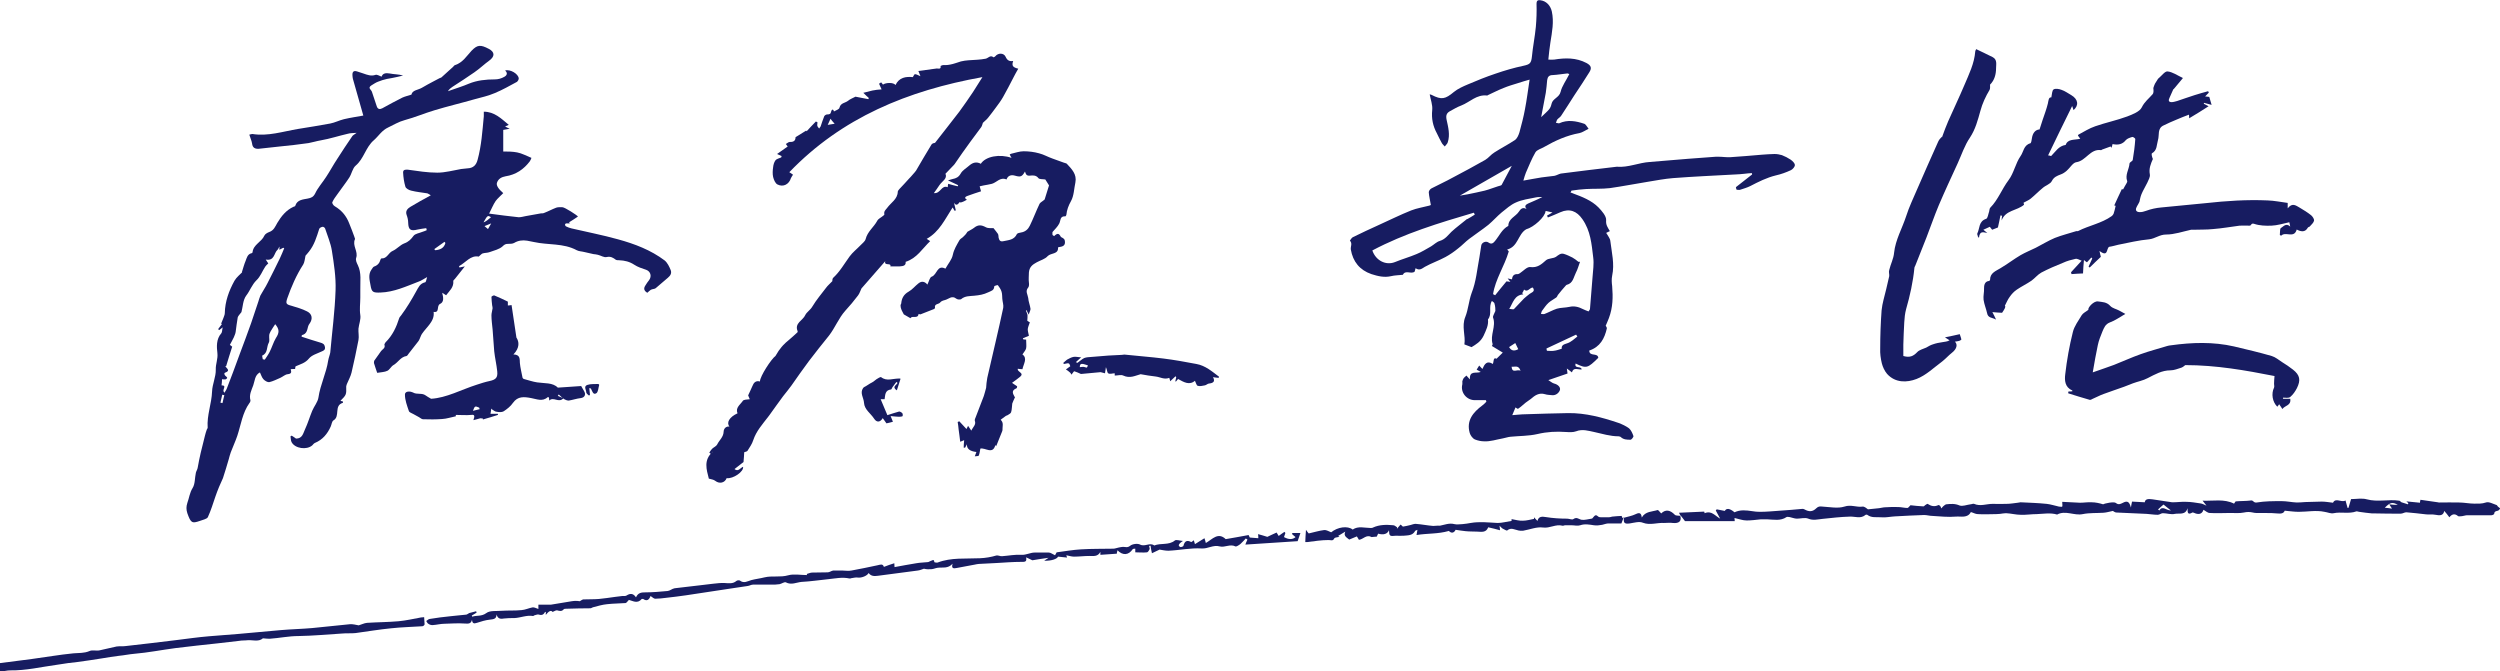
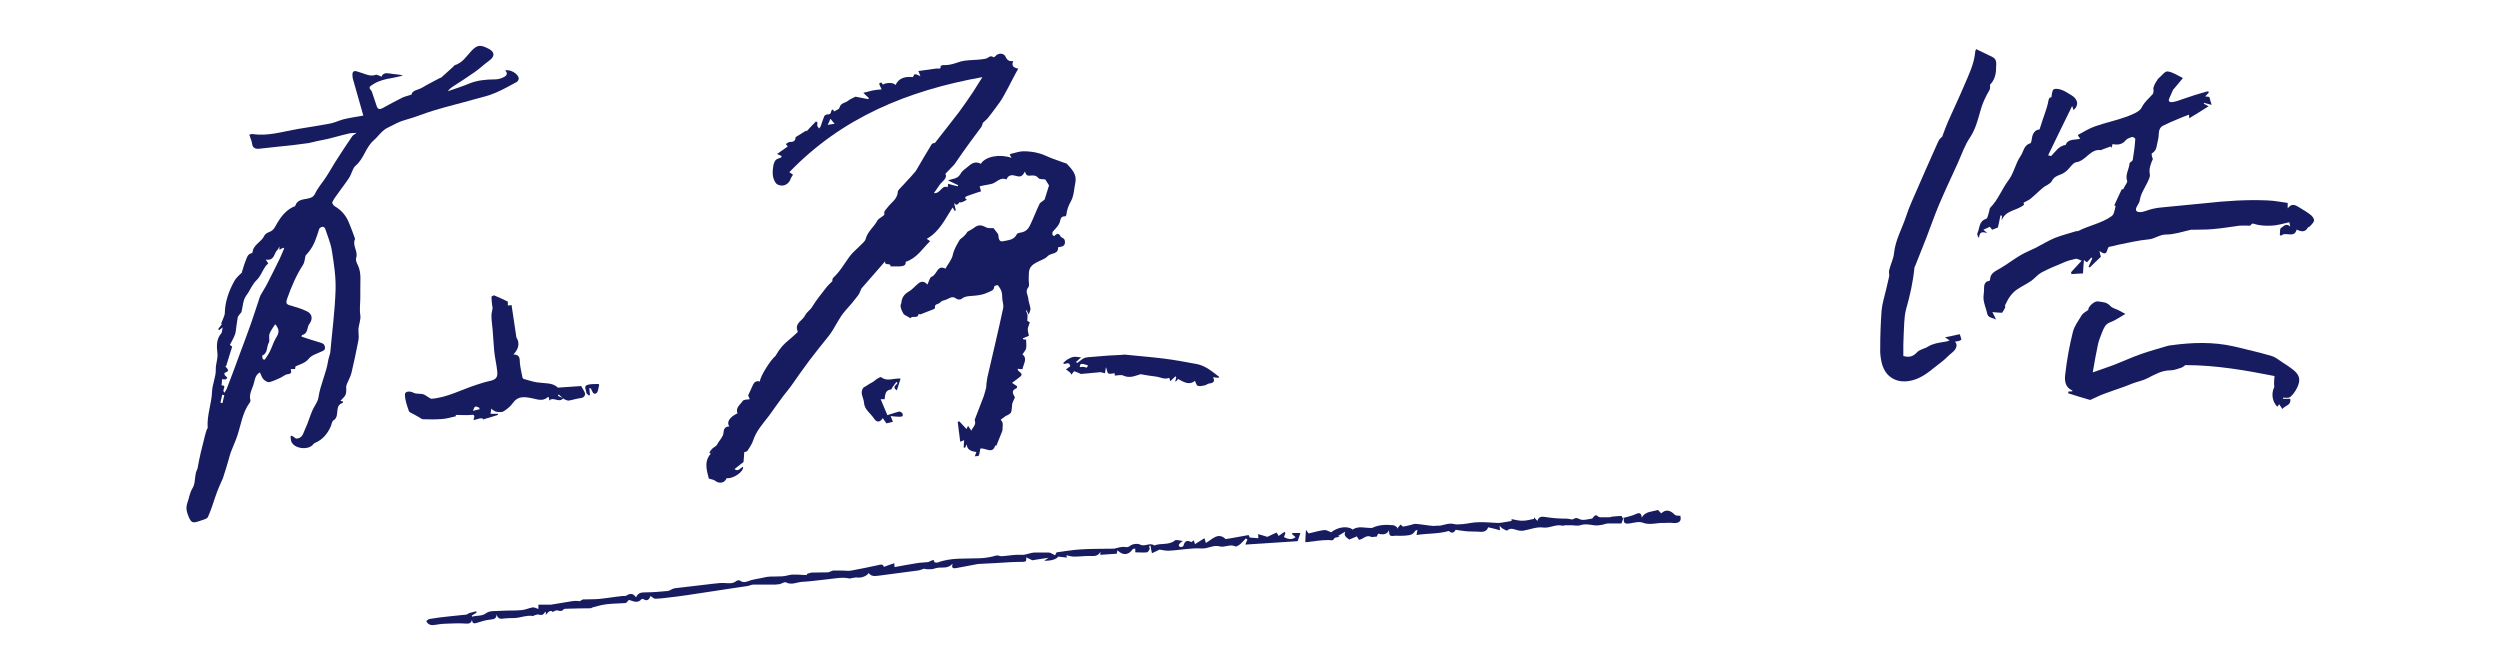
<svg xmlns="http://www.w3.org/2000/svg" viewBox="0 0 216 58" fill="none">
  <g clip-path="url(#clip0_454_290)">
-     <path d="M-3.80334e-05 57.292C0.919 57.175 1.818 57.057 2.737 56.939C3.936 56.781 5.135 56.565 6.354 56.447C6.814 56.408 7.273 56.447 7.733 56.251C7.973 56.133 8.312 56.251 8.592 56.192C9.092 56.093 9.571 55.956 10.071 55.858C10.33 55.818 10.61 55.858 10.87 55.818C12.309 55.661 13.747 55.484 15.206 55.307C16.165 55.189 17.104 55.052 18.063 54.973C18.883 54.895 19.722 54.855 20.541 54.777C21.78 54.678 23.019 54.541 24.238 54.443C25.137 54.364 26.056 54.344 26.955 54.266C28.054 54.167 29.153 54.03 30.232 53.932C30.492 53.912 30.752 53.99 30.991 54.03C31.211 53.971 31.471 53.833 31.711 53.814C32.61 53.755 33.529 53.755 34.428 53.676C35.087 53.617 35.747 53.46 36.406 53.342C36.466 53.342 36.526 53.342 36.646 53.322C36.646 53.538 36.686 53.735 36.686 53.932C36.686 54.01 36.566 54.108 36.486 54.108C35.587 54.167 34.688 54.187 33.789 54.285C32.77 54.384 31.731 54.56 30.712 54.698C30.332 54.737 29.932 54.698 29.553 54.737C28.294 54.816 27.055 54.934 25.796 54.954C24.957 54.954 24.138 55.13 23.298 55.189C23.119 55.189 22.939 55.17 22.719 55.15C22.319 55.504 21.78 55.248 21.26 55.327C21.08 55.347 20.881 55.327 20.701 55.366C20.081 55.445 19.442 55.504 18.823 55.583C17.604 55.72 16.385 55.838 15.166 55.995C13.967 56.153 12.788 56.388 11.609 56.487C11.15 56.526 10.71 56.624 10.271 56.663C9.791 56.722 9.311 56.801 8.832 56.88C8.132 56.998 7.413 57.096 6.714 57.194C6.434 57.233 6.154 57.253 5.875 57.292C5.535 57.332 5.195 57.41 4.835 57.45C3.537 57.627 2.238 57.941 0.899 57.921C0.599 57.921 0.3 58 -0.02 58.059C-0.02 57.823 -0.02 57.587 -0.02 57.332L-3.80334e-05 57.292Z" fill="#171C61" />
-     <path d="M150.001 16.156C150.461 15.802 150.92 15.429 151.38 15.075C151.38 15.036 151.38 14.996 151.36 14.957C151.14 14.957 150.92 14.996 150.7 15.016C150.441 15.036 150.161 15.075 149.901 15.075C148.123 15.173 146.324 15.252 144.546 15.389C143.827 15.448 143.107 15.586 142.388 15.704C141.289 15.881 140.19 16.097 139.091 16.254C138.412 16.333 137.712 16.293 137.033 16.333C136.613 16.352 136.194 16.411 135.774 16.47C135.754 16.529 135.714 16.588 135.694 16.647C135.754 16.647 135.834 16.667 135.894 16.706C136.693 17.001 137.513 17.316 138.112 17.925C138.412 18.239 138.791 18.672 138.771 19.025C138.731 19.438 138.911 19.654 139.091 19.969C138.971 20.028 138.871 20.067 138.771 20.126C138.791 20.146 138.811 20.185 138.831 20.205C138.931 20.401 139.111 20.598 139.131 20.814C139.251 21.816 139.511 22.799 139.291 23.821C139.231 24.116 139.251 24.43 139.291 24.725C139.371 25.669 139.351 26.573 139.011 27.477C138.931 27.693 138.831 27.909 138.731 28.145C138.731 28.165 138.851 28.283 138.831 28.381C138.632 29.246 138.252 29.973 137.313 30.287C137.313 30.838 138.052 30.445 138.092 30.916C137.173 31.82 137.073 31.86 136.134 31.408C135.994 31.899 136.633 31.584 136.653 31.919C136.354 31.958 135.954 31.683 135.814 32.174C135.674 32.056 135.554 31.978 135.375 31.84C135.395 32.017 135.415 32.135 135.435 32.272C134.915 32.449 134.396 32.626 133.776 32.842C133.976 32.96 134.116 33.098 134.276 33.137C134.595 33.216 134.855 33.452 134.775 33.707C134.695 33.943 134.415 34.199 134.056 34.14C133.876 34.12 133.676 34.12 133.496 34.061C132.977 33.904 132.617 34.159 132.257 34.474C132.118 34.592 131.958 34.67 131.818 34.788C131.598 34.965 131.398 35.162 131.159 35.319C131.139 35.339 131.019 35.26 130.939 35.201C130.859 35.398 130.759 35.614 130.659 35.869C131.039 35.849 131.418 35.791 131.818 35.791C133.037 35.751 134.276 35.712 135.494 35.692C136.993 35.673 138.432 36.066 139.83 36.537C140.15 36.655 140.49 36.813 140.75 37.009C140.929 37.166 141.049 37.441 141.129 37.677C141.149 37.756 140.949 38.011 140.87 37.992C140.59 37.992 140.27 37.992 140.03 37.756C139.99 37.717 139.91 37.717 139.85 37.697C139.131 37.697 138.432 37.481 137.732 37.324C137.253 37.225 136.713 37.048 136.174 37.265C135.914 37.363 135.594 37.343 135.295 37.324C134.475 37.265 133.676 37.304 132.837 37.501C132.078 37.677 131.278 37.658 130.499 37.736C130.279 37.756 130.08 37.835 129.86 37.874C129.3 37.972 128.741 38.169 128.201 38.129C127.981 38.129 127.682 38.071 127.442 37.972C127.242 37.894 127.042 37.618 126.982 37.402C126.683 36.341 127.262 35.633 128.081 35.024C128.201 34.926 128.321 34.828 128.421 34.71C128.421 34.67 128.401 34.631 128.381 34.572C128.081 34.572 127.782 34.572 127.482 34.572C126.743 34.611 126.163 33.923 126.343 33.216C126.363 33.137 126.343 33.039 126.343 32.96C126.363 32.862 126.403 32.764 126.463 32.666C126.523 32.587 126.603 32.548 126.703 32.449C126.743 32.508 126.843 32.607 127.002 32.783C126.942 31.978 127.542 32.292 127.941 32.135C127.782 32.056 127.702 31.997 127.582 31.938C127.642 31.84 127.722 31.722 127.802 31.584C127.902 31.683 127.961 31.761 128.081 31.879C128.261 31.467 128.461 31.113 128.981 31.447C129.08 31.211 129.001 30.838 129.3 30.995C129.52 30.779 129.68 30.622 129.84 30.464C129.54 30.287 129.24 30.091 128.901 29.894C128.921 29.835 128.981 29.757 128.961 29.717C128.721 28.951 129.28 28.204 129.001 27.438C128.961 27.32 129.1 27.123 129.2 26.867C129.2 26.73 129.2 26.474 129.12 26.219C129.12 26.14 128.981 26.081 128.901 26.003C128.581 26.514 128.941 27.143 128.561 27.595C128.621 28.106 128.401 28.518 128.181 29.01C127.922 29.541 127.522 29.757 127.142 29.992C126.942 29.914 126.763 29.855 126.523 29.757C126.643 29.01 126.263 28.204 126.603 27.378C126.862 26.73 126.902 26.003 127.142 25.334C127.542 24.332 127.622 23.271 127.822 22.229C127.882 21.895 127.922 21.541 127.981 21.207C128.021 20.951 128.381 20.794 128.601 20.951C128.841 21.128 129.001 21.03 129.16 20.834C129.54 20.381 129.76 19.812 130.319 19.517C130.319 18.888 130.959 18.711 131.238 18.279C131.378 18.062 131.558 17.866 131.898 18.062C131.638 17.767 131.898 17.65 132.058 17.571C132.457 17.394 132.857 17.237 133.257 17.021C133.057 17.021 132.857 17.021 132.677 17.06C132.098 17.178 131.498 17.256 130.979 17.492C130.519 17.689 130.139 18.043 129.74 18.357C129.34 18.691 129.001 19.084 128.601 19.419C128.061 19.851 127.482 20.224 126.942 20.637C126.603 20.893 126.323 21.207 125.983 21.462C125.644 21.738 125.284 21.993 124.884 22.209C124.305 22.524 123.665 22.74 123.106 23.055C122.846 23.212 122.646 23.408 122.307 23.172C122.267 23.31 122.247 23.408 122.227 23.467C121.927 23.723 121.428 23.29 121.208 23.742C120.868 23.782 120.508 23.782 120.189 23.86C119.589 23.998 119.05 23.86 118.49 23.683C117.471 23.33 116.892 22.602 116.712 21.561C116.672 21.305 116.872 21.03 116.632 20.794C116.632 20.794 116.772 20.558 116.872 20.5C117.631 20.126 118.39 19.772 119.17 19.419C120.089 19.006 120.988 18.554 121.927 18.18C122.427 17.984 122.966 17.905 123.486 17.767C123.566 17.748 123.625 17.709 123.625 17.709C123.566 17.316 123.466 16.962 123.446 16.608C123.446 16.49 123.566 16.333 123.685 16.274C124.285 15.959 124.904 15.684 125.504 15.35C126.443 14.859 127.382 14.348 128.321 13.817C128.621 13.64 128.821 13.345 129.12 13.168C129.7 12.795 130.319 12.48 130.879 12.107C131.079 11.97 131.198 11.694 131.278 11.439C131.458 10.771 131.638 10.102 131.758 9.434C131.918 8.609 132.018 7.783 132.158 6.879C131.798 6.977 131.478 7.076 131.178 7.174C130.739 7.311 130.319 7.429 129.9 7.606C129.44 7.783 129.001 8.019 128.561 8.216C128.541 8.216 128.521 8.255 128.501 8.255C127.582 8.137 127.002 8.825 126.243 9.12C125.923 9.238 125.624 9.414 125.304 9.591C125.004 9.749 124.904 9.945 124.984 10.338C125.124 10.987 125.304 11.635 125.084 12.304C125.044 12.441 124.904 12.54 124.824 12.657C124.744 12.559 124.625 12.461 124.565 12.343C124.405 12.068 124.285 11.793 124.145 11.517C123.805 10.889 123.665 10.24 123.745 9.493C123.785 9.061 123.606 8.609 123.526 8.157C123.546 8.157 123.625 8.157 123.685 8.196C124.565 8.648 124.864 8.569 125.624 7.94C125.963 7.665 126.403 7.469 126.823 7.292C127.602 6.958 128.381 6.643 129.2 6.368C130 6.093 130.799 5.857 131.638 5.68C132.178 5.562 132.297 5.464 132.357 4.894C132.437 4.029 132.617 3.184 132.697 2.319C132.757 1.651 132.777 0.983 132.757 0.334C132.757 0.039 132.877 -2.06539e-05 133.077 0.02C133.596 0.079 133.956 0.472 134.076 0.983C134.276 1.887 134.096 2.771 133.956 3.656C133.876 4.127 133.836 4.619 133.776 5.149C133.956 5.149 134.116 5.169 134.276 5.149C135.235 4.992 136.174 4.973 137.073 5.444C137.473 5.66 137.553 5.877 137.313 6.25C136.893 6.918 136.474 7.567 136.034 8.216C135.654 8.805 135.275 9.414 134.895 9.984C134.815 10.122 134.655 10.201 134.555 10.319C134.495 10.397 134.475 10.515 134.435 10.613C134.535 10.613 134.655 10.672 134.715 10.653C135.435 10.319 136.174 10.456 136.873 10.692C137.013 10.731 137.093 10.928 137.253 11.124C136.973 11.262 136.733 11.439 136.474 11.498C135.375 11.694 134.376 12.146 133.416 12.697C133.157 12.854 132.797 12.932 132.657 13.168C132.337 13.719 132.098 14.328 131.838 14.918C131.758 15.114 131.698 15.33 131.618 15.605C132.178 15.507 132.677 15.409 133.177 15.33C133.536 15.271 133.916 15.252 134.296 15.193C134.495 15.153 134.675 15.036 134.855 14.996C136.454 14.78 138.072 14.603 139.671 14.407C139.671 14.407 139.691 14.407 139.711 14.407C140.69 14.485 141.589 14.053 142.548 13.994C143.647 13.915 144.766 13.797 145.865 13.719C146.664 13.66 147.443 13.601 148.243 13.542C148.323 13.542 148.403 13.542 148.482 13.542C148.822 13.542 149.162 13.601 149.502 13.581C150.421 13.522 151.32 13.444 152.239 13.365C152.599 13.345 152.958 13.306 153.318 13.306C153.538 13.306 153.758 13.345 153.957 13.404C154.217 13.502 154.477 13.64 154.717 13.797C154.877 13.915 155.076 14.092 155.076 14.269C155.076 14.407 154.897 14.623 154.737 14.701C154.317 14.898 153.877 15.055 153.438 15.153C152.639 15.35 151.939 15.704 151.22 16.077C150.94 16.215 150.66 16.293 150.361 16.392C150.261 16.431 150.141 16.392 150.041 16.392C150.021 16.333 150.001 16.274 149.981 16.215L150.001 16.156ZM133.536 18.239C133.496 18.75 132.517 19.635 131.858 19.812C131.139 20.244 131.178 21.305 130.219 21.561C130.299 21.659 130.359 21.718 130.359 21.718C129.98 23.015 129.2 24.116 129.001 25.413C129.06 25.452 129.12 25.472 129.18 25.511C129.5 25.118 129.82 24.706 130.159 24.312C130.239 24.312 130.339 24.332 130.499 24.352C130.399 24.234 130.359 24.175 130.259 24.057C130.439 24.096 130.539 24.116 130.639 24.136C130.659 23.841 130.799 23.664 131.139 23.683C131.198 23.683 131.258 23.644 131.318 23.605C131.618 23.408 131.938 23.035 132.218 23.074C132.837 23.153 133.177 22.838 133.576 22.485C133.776 22.308 134.196 22.347 134.435 22.19C134.655 22.032 134.835 21.856 135.115 21.934C135.375 22.013 135.614 22.131 135.854 22.249C136.034 22.347 136.214 22.485 136.374 22.622C136.414 22.622 136.454 22.622 136.514 22.622C136.394 22.937 136.314 23.271 136.154 23.566C135.954 23.959 135.914 24.47 135.375 24.607C135.335 24.607 135.295 24.666 135.255 24.706C135.035 24.941 134.835 25.197 134.595 25.492C134.575 25.531 134.535 25.649 134.455 25.708C134.236 25.865 133.996 25.983 133.796 26.16C133.576 26.357 133.416 26.612 133.237 26.848C133.177 26.926 133.177 27.025 133.137 27.123C133.237 27.123 133.356 27.162 133.456 27.123C133.816 26.985 134.156 26.789 134.515 26.671C134.855 26.573 135.235 26.592 135.594 26.514C136.014 26.415 136.394 26.514 136.773 26.71C136.933 26.789 137.093 26.848 137.253 26.907C137.313 26.808 137.353 26.769 137.373 26.71C137.453 25.806 137.513 24.882 137.593 23.978C137.633 23.389 137.732 22.799 137.652 22.229C137.513 21.089 137.433 19.949 136.713 18.927C136.234 18.239 135.614 17.984 134.815 18.337C134.455 18.495 134.096 18.652 133.736 18.79C133.716 18.731 133.696 18.691 133.656 18.632C133.816 18.534 133.976 18.455 134.136 18.357C133.956 18.318 133.796 18.279 133.616 18.239H133.536ZM127.422 18.534C127.422 18.534 127.362 18.436 127.342 18.377C124.345 19.261 121.348 20.165 118.57 21.639C118.87 22.524 119.749 22.956 120.528 22.642C121.148 22.386 121.787 22.209 122.387 21.954C122.826 21.777 123.226 21.521 123.645 21.286C123.905 21.128 124.125 20.893 124.405 20.814C124.864 20.676 125.104 20.323 125.404 20.028C125.823 19.635 126.303 19.301 126.743 18.927C126.743 18.927 126.763 18.927 126.783 18.927C126.982 18.809 127.202 18.691 127.402 18.554L127.422 18.534ZM135.594 6.407C135.594 6.407 135.455 6.329 135.395 6.348C134.975 6.388 134.575 6.466 134.156 6.486C133.836 6.486 133.716 6.643 133.676 6.918C133.636 7.292 133.616 7.665 133.556 8.019C133.436 8.687 133.297 9.355 133.157 10.122C133.436 9.847 133.656 9.67 133.836 9.454C133.956 9.316 134.016 9.139 134.056 8.962C134.156 8.51 134.715 8.432 134.835 7.94C134.955 7.429 135.315 6.958 135.574 6.427L135.594 6.407ZM126.023 16.922C126.323 16.863 126.563 16.824 126.823 16.785C127.302 16.686 127.802 16.588 128.281 16.47C128.661 16.372 129.04 16.215 129.42 16.097C129.52 16.058 129.7 16.038 129.74 15.979C130.02 15.468 130.299 14.937 130.619 14.328C129.04 15.232 127.562 16.077 126.063 16.942L126.023 16.922ZM131.518 25.334C131.518 25.334 131.578 25.413 131.618 25.433C130.839 25.492 130.739 26.14 130.399 26.691C130.579 26.691 130.759 26.769 130.819 26.691C131.119 26.396 131.378 26.081 131.678 25.787C131.818 25.649 131.998 25.531 132.158 25.393C132.337 25.256 132.677 25.197 132.437 24.843C132.158 24.843 131.998 25.295 131.678 25.02C131.638 25.118 131.598 25.216 131.538 25.295L131.518 25.334ZM136.294 29.088C136.294 29.088 136.214 28.971 136.174 28.912C135.315 29.305 134.455 29.717 133.616 30.11C133.616 30.169 133.636 30.248 133.656 30.307C133.856 30.307 134.076 30.346 134.256 30.307C134.475 30.287 134.675 30.209 134.935 30.13C134.895 29.835 135.095 29.757 135.415 29.658C135.734 29.56 136.014 29.285 136.294 29.069V29.088ZM130.379 29.973C130.539 30.268 130.779 30.386 131.178 30.169C131.079 29.973 130.999 29.796 130.919 29.639C130.699 29.776 130.559 29.875 130.379 29.992V29.973ZM131.378 32.037C131.198 31.506 130.879 31.722 130.599 31.683C130.659 32.312 131.079 31.86 131.378 32.037Z" fill="#171C61" />
    <path d="M91.076 20.401C91.355 20.126 91.495 20.146 91.655 20.46C91.675 20.519 91.955 20.558 91.995 20.775C92.055 21.07 91.975 21.266 91.635 21.325C91.555 21.325 91.415 21.364 91.415 21.384C91.455 21.993 90.796 21.836 90.516 22.131C90.296 22.386 89.897 22.485 89.577 22.662C89.217 22.858 88.938 23.055 88.898 23.546C88.898 23.841 88.858 24.116 88.898 24.411C88.918 24.548 88.918 24.745 88.838 24.843C88.558 25.158 88.798 25.452 88.838 25.747C88.858 26.062 88.998 26.376 89.037 26.691C89.037 26.808 88.958 26.946 88.878 27.182C88.778 26.985 88.738 26.907 88.698 26.808C88.678 26.808 88.658 26.808 88.638 26.828C88.678 26.966 88.758 27.084 88.778 27.221C88.778 27.359 88.778 27.516 88.758 27.713C88.818 27.752 88.898 27.811 88.978 27.85C88.918 28.047 88.818 28.243 88.798 28.44C88.798 28.617 88.858 28.794 88.898 29.01C88.758 29.069 88.578 29.147 88.378 29.226C88.378 29.265 88.398 29.285 88.418 29.324C88.518 29.324 88.638 29.344 88.658 29.344C88.658 29.619 88.698 29.875 88.658 30.091C88.618 30.268 88.478 30.405 88.338 30.622C88.798 30.956 88.438 31.427 88.338 31.899C88.198 31.899 88.078 31.879 87.939 31.86C87.859 32.154 88.558 32.214 88.118 32.567C87.919 32.724 87.719 32.882 87.439 33.078C87.539 33.157 87.679 33.236 87.879 33.373C87.879 33.373 87.879 33.53 87.819 33.55C87.339 33.746 87.519 34.022 87.679 34.316C87.699 34.356 87.719 34.415 87.679 34.356C87.579 34.592 87.499 34.729 87.459 34.867C87.419 35.122 87.439 35.378 87.359 35.614C87.339 35.712 87.179 35.791 87.059 35.869C86.999 35.908 86.919 35.908 86.86 35.968C86.74 36.046 86.62 36.144 86.46 36.262C86.5 36.321 86.6 36.419 86.62 36.537C86.66 36.675 86.62 36.832 86.62 36.989C86.62 37.088 86.62 37.206 86.58 37.284C86.46 37.599 86.32 37.913 86.2 38.228C86.16 38.326 86.12 38.444 86.06 38.562C86.04 38.523 86.02 38.483 86 38.444C85.781 39.309 85.141 38.66 84.702 38.758C84.662 38.975 84.642 39.171 84.562 39.368C84.562 39.407 84.382 39.407 84.222 39.427C84.282 39.269 84.322 39.171 84.362 39.053C83.789 38.988 83.516 38.765 83.543 38.385C83.463 38.523 83.423 38.601 83.383 38.68C83.343 38.68 83.303 38.68 83.263 38.68C83.263 38.464 83.283 38.247 83.303 38.031C83.243 38.051 83.143 38.09 82.963 38.169C82.923 37.776 82.863 37.422 82.823 37.088C82.803 36.872 82.783 36.675 82.743 36.459L82.883 36.4C83.083 36.616 83.283 36.832 83.503 37.068C83.543 36.989 83.583 36.891 83.642 36.793C83.742 36.931 83.822 37.048 83.922 37.206C84.062 36.891 84.362 36.695 84.222 36.341C84.222 36.282 84.222 36.203 84.262 36.144C84.502 35.496 84.761 34.867 85.001 34.218C85.081 34.002 85.121 33.766 85.201 33.511C85.221 33.255 85.241 32.941 85.301 32.646C85.541 31.604 85.781 30.582 86.02 29.541C86.24 28.558 86.48 27.575 86.68 26.592C86.72 26.357 86.62 26.081 86.6 25.826C86.58 25.61 86.6 25.374 86.52 25.158C86.46 24.981 86.34 24.804 86.22 24.646C86.18 24.607 85.9 24.706 85.9 24.745C85.9 25.099 85.621 25.138 85.381 25.256C84.981 25.452 84.602 25.511 84.162 25.551C83.822 25.59 83.383 25.551 83.043 25.846C82.963 25.904 82.723 25.885 82.624 25.806C82.244 25.492 81.964 25.846 81.644 25.924C81.484 25.963 81.305 26.022 81.225 26.14C81.105 26.297 80.705 26.238 80.785 26.592C80.785 26.612 80.745 26.671 80.725 26.691C80.326 26.848 79.926 27.005 79.526 27.162C79.486 27.162 79.426 27.143 79.367 27.123C79.307 27.595 78.787 27.221 78.667 27.496C78.467 27.378 78.287 27.28 78.088 27.162C78.028 27.025 77.928 26.887 77.868 26.71C77.828 26.612 77.808 26.494 77.808 26.376C77.808 26.317 77.868 26.258 77.868 26.199C77.908 25.767 78.088 25.433 78.507 25.197C78.827 25.02 79.067 24.706 79.347 24.489C79.586 24.293 79.866 24.273 80.126 24.588C80.266 24.312 80.326 23.959 80.505 23.9C80.965 23.742 80.965 22.838 81.684 23.212C81.924 22.779 82.244 22.426 82.324 22.013C82.424 21.541 82.663 21.168 82.883 20.775C82.943 20.657 83.083 20.578 83.183 20.5C83.343 20.362 83.483 20.205 83.583 20.028C83.762 19.91 83.962 19.831 84.142 19.694C84.502 19.399 84.781 19.419 85.181 19.635C85.401 19.753 85.701 19.694 85.841 19.713C86 19.93 86.12 20.047 86.22 20.205C86.28 20.303 86.26 20.441 86.28 20.539C86.34 20.755 86.4 20.912 86.72 20.834C87.159 20.735 87.619 20.735 87.859 20.224C87.899 20.146 88.098 20.106 88.218 20.087C88.598 20.028 88.838 19.792 88.978 19.497C89.277 18.888 89.517 18.239 89.817 17.61C89.877 17.492 90.057 17.414 90.256 17.237C90.356 16.903 90.516 16.411 90.636 16.018C90.496 15.802 90.396 15.625 90.316 15.507C90.097 15.468 89.817 15.507 89.717 15.389C89.517 15.114 89.197 15.153 89.018 15.173C88.678 15.213 88.638 15.055 88.558 14.819C88.298 15.291 88.158 15.311 87.679 15.173C87.399 15.095 87.099 15.134 86.96 15.507C86.42 15.271 86.12 15.763 85.701 15.881C85.461 15.94 85.221 15.979 85.001 16.018C84.881 16.038 84.761 16.077 84.642 16.097C84.682 16.215 84.702 16.313 84.761 16.529C84.422 16.647 84.002 16.765 83.603 16.922C83.423 16.981 83.263 17.099 83.543 17.256C83.156 17.479 82.95 17.545 82.923 17.453C82.783 17.63 82.624 17.846 82.424 17.512C82.484 17.728 82.524 17.944 82.584 18.18C82.544 18.18 82.524 18.2 82.484 18.22C82.444 18.141 82.404 18.082 82.304 17.925C81.644 18.947 81.165 20.028 80.066 20.637C80.166 20.696 80.246 20.755 80.366 20.834C79.686 21.482 79.227 22.308 78.248 22.622C78.287 22.956 78.028 22.996 77.728 23.015C77.468 23.015 77.189 23.015 76.929 23.015C77.029 22.662 76.349 23.015 76.489 22.563C75.81 23.349 75.11 24.136 74.431 24.922C74.331 25.118 74.271 25.354 74.131 25.531C73.792 25.983 73.412 26.435 73.032 26.848C72.453 27.496 72.153 28.322 71.614 29.01C71.034 29.737 70.455 30.445 69.895 31.191C69.376 31.879 68.876 32.607 68.377 33.314C68.157 33.629 67.897 33.923 67.657 34.238C67.258 34.769 66.878 35.319 66.478 35.869C66.439 35.928 66.398 35.987 66.359 36.026C65.879 36.655 65.34 37.245 65.08 38.031C64.98 38.365 64.76 38.66 64.58 38.955C64.54 39.014 64.4 39.033 64.3 39.073C64.3 39.328 64.26 39.603 64.24 39.918C64.021 40.095 63.761 40.291 63.461 40.527C63.781 40.802 63.981 40.409 64.201 40.331C64.281 40.743 63.341 41.392 62.782 41.313C62.622 41.726 62.162 41.825 61.803 41.549C61.663 41.431 61.443 41.412 61.243 41.353C61.044 40.567 60.764 39.741 61.583 39.033C61.563 39.033 61.523 39.053 61.503 39.093C61.483 39.132 61.463 39.191 61.443 39.23C61.383 39.191 61.343 39.151 61.283 39.112C61.363 38.994 61.423 38.876 61.523 38.778C61.663 38.64 61.883 38.562 61.963 38.405C62.142 38.031 62.502 37.776 62.522 37.304C62.522 37.088 62.682 36.813 63.022 36.852C62.742 36.518 63.022 36.026 63.721 35.712C63.521 35.221 63.961 34.965 64.181 34.631C64.221 34.572 64.32 34.552 64.4 34.533C64.52 34.513 64.66 34.513 64.78 34.493C64.72 34.376 64.68 34.238 64.64 34.159C64.76 33.884 64.9 33.629 65 33.373C65.12 33.059 65.299 32.862 65.659 32.96C65.659 32.508 66.658 30.995 66.998 30.759C67.098 30.602 67.178 30.464 67.278 30.307C67.438 30.091 67.597 29.875 67.797 29.698C67.917 29.56 68.077 29.462 68.217 29.324C68.457 29.108 68.696 28.912 68.916 28.695C68.916 28.695 68.916 28.636 68.916 28.617C68.617 27.909 69.376 27.693 69.576 27.221C69.695 26.966 70.015 26.789 70.195 26.474C70.535 25.904 70.974 25.393 71.374 24.863C71.514 24.666 71.714 24.509 71.913 24.293C71.913 24.253 71.913 24.096 71.973 24.018C72.573 23.467 72.952 22.779 73.412 22.15C73.672 21.797 74.031 21.521 74.331 21.207C74.491 21.03 74.731 20.873 74.791 20.657C74.951 20.008 75.49 19.635 75.79 19.084C75.87 18.907 76.109 18.809 76.269 18.672C76.329 18.632 76.429 18.554 76.409 18.514C76.349 18.259 76.509 18.141 76.649 17.964C76.969 17.512 77.548 17.217 77.568 16.569C77.568 16.49 77.648 16.411 77.708 16.333C77.988 16.038 78.267 15.743 78.527 15.448C78.647 15.33 78.767 15.193 78.867 15.075C78.967 14.957 79.067 14.859 79.147 14.741C79.586 13.994 80.026 13.227 80.486 12.48C80.545 12.382 80.745 12.343 80.785 12.343C81.145 11.871 81.465 11.459 81.784 11.065C82.144 10.594 82.524 10.122 82.883 9.65C83.283 9.1 83.683 8.53 84.062 7.96C84.322 7.567 84.562 7.154 84.881 6.663C78.427 7.822 72.733 10.161 68.197 14.878C68.317 14.957 68.417 15.016 68.516 15.095C68.457 15.193 68.377 15.291 68.337 15.389C68.177 15.92 67.677 16.195 67.178 15.94C66.978 15.841 66.858 15.527 66.798 15.291C66.738 15.016 66.758 14.721 66.798 14.446C66.818 14.249 66.878 14.014 66.998 13.856C67.098 13.719 67.338 13.679 67.498 13.601C67.498 13.562 67.517 13.522 67.537 13.483C67.438 13.444 67.338 13.404 67.138 13.306C67.498 13.05 67.777 12.854 68.057 12.657C68.037 12.618 67.957 12.54 67.897 12.441C68.017 12.382 68.117 12.264 68.237 12.264C68.597 12.284 68.736 12.127 68.736 11.852C69.056 11.655 69.356 11.459 69.656 11.282C69.656 11.301 69.675 11.321 69.695 11.341C69.955 11.065 70.215 10.771 70.495 10.495L70.635 10.574C70.635 10.574 70.595 10.771 70.615 10.869C70.635 10.947 70.715 11.026 70.774 11.105C70.814 11.026 70.894 10.967 70.914 10.889C71.014 10.613 71.094 10.319 71.214 10.043C71.254 9.965 71.374 9.886 71.474 9.886C71.654 9.886 71.773 9.866 71.814 9.631C71.834 9.513 71.973 9.336 72.053 9.631C72.213 9.532 72.513 9.454 72.533 9.296C72.633 8.884 73.032 8.903 73.272 8.707C73.432 8.569 73.652 8.491 73.912 8.353C74.211 8.412 74.611 8.491 75.031 8.569C75.031 8.53 75.05 8.491 75.07 8.471C74.931 8.353 74.791 8.216 74.591 8.019C74.851 7.96 75.11 7.881 75.37 7.822C75.63 7.763 75.89 7.744 76.169 7.724C76.09 7.528 76.01 7.37 75.95 7.233C76.01 7.193 76.07 7.154 76.129 7.115C76.189 7.174 76.229 7.233 76.289 7.311C76.509 7.135 77.209 7.095 77.368 7.351C77.688 6.682 78.267 6.604 78.867 6.663C78.927 6.565 79.007 6.407 79.047 6.407C79.187 6.407 79.326 6.506 79.526 6.584C79.466 6.447 79.426 6.348 79.347 6.132C79.886 6.054 80.425 5.995 80.945 5.916C81.065 5.916 81.325 6.014 81.265 5.7C81.265 5.7 81.425 5.621 81.504 5.621C82.044 5.66 82.524 5.464 83.023 5.307C83.243 5.248 83.463 5.228 83.683 5.208C84.182 5.169 84.682 5.169 85.161 5.071C85.381 5.032 85.561 4.717 85.841 4.953C85.841 4.953 85.96 4.914 86 4.855C86.24 4.56 86.72 4.56 86.879 4.894C87.019 5.208 87.199 5.326 87.539 5.267C87.399 5.68 87.499 5.818 87.978 5.936C87.839 6.191 87.679 6.447 87.559 6.702C87.259 7.272 86.979 7.842 86.66 8.392C86.48 8.707 86.26 9.002 86.04 9.296C85.82 9.591 85.621 9.866 85.381 10.161C85.261 10.319 85.101 10.436 84.921 10.613C84.881 10.692 84.861 10.889 84.761 11.006C84.462 11.419 84.142 11.832 83.842 12.245C83.383 12.874 82.923 13.522 82.484 14.171C82.444 14.23 82.384 14.289 82.324 14.348C82.124 14.544 81.944 14.76 81.684 15.016C81.884 15.429 81.385 15.665 81.165 15.999C81.025 16.215 80.865 16.431 80.685 16.686C81.285 16.745 81.325 15.959 81.884 16.175C81.884 16.077 81.904 15.999 81.924 15.881C82.204 15.959 82.464 16.038 82.743 16.097L82.783 15.999C82.524 15.881 82.264 15.763 81.904 15.586C82.104 15.527 82.204 15.488 82.304 15.468C82.603 15.409 82.823 15.311 83.003 14.996C83.163 14.701 83.503 14.525 83.762 14.289C84.062 14.033 84.382 13.955 84.742 14.151C85.161 13.502 86.38 13.286 87.399 13.64C87.339 13.542 87.279 13.444 87.239 13.345C87.299 13.326 87.319 13.286 87.359 13.286C87.719 13.208 88.078 13.07 88.438 13.07C88.898 13.07 89.357 13.129 89.777 13.247C90.177 13.345 90.536 13.562 90.936 13.699C91.255 13.817 91.575 13.935 91.915 14.053C91.995 14.092 92.115 14.092 92.175 14.151C92.594 14.603 93.054 15.055 92.914 15.763C92.794 16.313 92.794 16.903 92.534 17.374C92.314 17.767 92.175 18.141 92.135 18.554C92.135 18.593 92.075 18.691 92.055 18.691C91.555 18.652 91.655 19.065 91.515 19.32C91.375 19.595 91.136 19.812 90.936 20.047C90.916 20.087 90.936 20.165 90.936 20.303L91.076 20.401ZM71.754 10.26C71.674 10.436 71.614 10.594 71.514 10.79C71.714 10.751 71.873 10.731 72.113 10.692C71.953 10.515 71.853 10.397 71.754 10.26Z" fill="#171C61" />
    <path d="M20.901 23.507C21.021 23.133 21.101 22.819 21.22 22.544C21.32 22.288 21.38 21.954 21.74 21.875C21.78 21.875 21.82 21.816 21.82 21.797C21.88 21.128 22.599 20.912 22.839 20.362C22.899 20.224 23.099 20.107 23.259 20.047C23.658 19.91 23.778 19.576 23.958 19.261C24.297 18.691 24.717 18.161 25.357 17.866C25.416 17.846 25.516 17.826 25.516 17.768C25.676 17.257 26.176 17.237 26.575 17.158C26.895 17.099 27.075 17.021 27.235 16.706C27.475 16.195 27.874 15.763 28.174 15.291C28.514 14.78 28.793 14.249 29.133 13.738C29.553 13.07 29.992 12.422 30.432 11.773C30.492 11.675 30.612 11.635 30.811 11.478C30.472 11.498 30.252 11.498 30.052 11.557C29.273 11.734 28.514 11.989 27.714 12.127C27.355 12.186 26.995 12.304 26.655 12.363C25.816 12.481 24.997 12.579 24.158 12.658C23.558 12.716 22.959 12.795 22.359 12.854C22.04 12.874 21.82 12.775 21.78 12.402C21.74 12.146 21.62 11.911 21.54 11.635C21.64 11.616 21.72 11.576 21.8 11.576C23.159 11.793 24.437 11.36 25.736 11.144C26.675 10.987 27.614 10.849 28.534 10.672C28.933 10.594 29.313 10.397 29.712 10.299C30.292 10.161 30.871 10.083 31.391 9.984C31.091 8.903 30.791 7.862 30.492 6.82C30.472 6.722 30.452 6.604 30.452 6.506C30.432 6.211 30.552 6.073 30.852 6.172C31.031 6.23 31.211 6.289 31.391 6.348C31.731 6.466 32.07 6.604 32.45 6.466C32.57 6.427 32.77 6.545 32.969 6.624C33.069 6.329 33.329 6.289 33.669 6.348C34.029 6.427 34.428 6.407 34.828 6.525C34.508 6.604 34.188 6.683 33.869 6.741C33.729 6.781 33.569 6.781 33.429 6.82C33.169 6.879 32.91 6.958 32.67 7.056C32.45 7.135 32.27 7.272 32.07 7.39C31.751 7.606 32.07 7.744 32.13 7.921C32.27 8.353 32.41 8.766 32.55 9.179C32.63 9.434 32.81 9.473 33.029 9.356C33.609 9.041 34.168 8.727 34.768 8.432C34.988 8.334 35.227 8.275 35.547 8.176C35.627 7.783 36.107 7.783 36.446 7.587C36.766 7.39 37.086 7.233 37.405 7.056C37.585 6.958 37.785 6.859 37.965 6.761C38.025 6.722 38.105 6.722 38.145 6.683C38.484 6.388 38.804 6.073 39.144 5.778C39.204 5.719 39.244 5.641 39.324 5.621C39.983 5.405 40.323 4.835 40.742 4.383C41.242 3.872 41.502 3.833 42.241 4.226C42.76 4.501 42.76 4.874 42.281 5.228C41.841 5.543 41.442 5.936 40.982 6.25C40.363 6.683 39.723 7.095 39.084 7.508C38.944 7.606 38.804 7.705 38.704 7.881C38.804 7.842 38.884 7.822 38.984 7.783C39.483 7.606 40.003 7.449 40.502 7.233C41.222 6.938 41.981 6.859 42.76 6.859C43.04 6.859 43.32 6.781 43.56 6.643C43.76 6.545 43.919 6.329 43.64 6.093C44.079 5.955 44.798 6.388 44.819 6.781C44.819 6.879 44.739 7.017 44.659 7.076C44.039 7.41 43.42 7.764 42.76 8.039C42.201 8.275 41.621 8.412 41.022 8.569C39.863 8.903 38.684 9.179 37.525 9.532C36.666 9.788 35.847 10.142 34.968 10.377C34.448 10.515 34.008 10.79 33.549 11.007C32.989 11.262 32.73 11.734 32.31 12.107C31.591 12.716 31.451 13.699 30.732 14.308C30.452 14.544 30.392 15.016 30.172 15.35C29.852 15.841 29.473 16.313 29.133 16.805C28.973 17.021 28.813 17.237 28.713 17.473C28.674 17.551 28.813 17.768 28.933 17.826C29.533 18.18 29.932 18.672 30.172 19.301C30.332 19.694 30.492 20.107 30.632 20.5C30.632 20.558 30.692 20.617 30.672 20.657C30.412 21.227 30.971 21.718 30.771 22.288C30.712 22.465 30.811 22.701 30.911 22.897C31.251 23.585 31.111 24.312 31.131 25.04C31.131 25.256 31.131 25.492 31.131 25.708C31.131 26.219 31.051 26.71 31.131 27.221C31.191 27.595 31.011 28.008 30.971 28.401C30.951 28.715 31.031 29.069 30.971 29.383C30.791 30.327 30.592 31.25 30.372 32.194C30.292 32.528 30.112 32.843 29.972 33.177C29.952 33.255 29.912 33.334 29.912 33.393C29.932 34.081 29.932 34.12 29.413 34.631C29.513 34.651 29.593 34.69 29.633 34.69C29.633 34.788 29.633 34.808 29.613 34.808C28.833 35.044 29.413 35.968 28.813 36.321C28.674 36.4 28.654 36.675 28.574 36.852C28.294 37.481 27.874 37.992 27.215 38.267C27.115 38.306 27.055 38.405 26.975 38.483C26.495 38.896 25.496 38.758 25.197 38.208C25.117 38.071 25.137 37.874 25.097 37.697C25.137 37.697 25.157 37.658 25.197 37.638C25.317 37.717 25.456 37.795 25.576 37.894C26.136 37.894 26.196 37.422 26.356 37.088C26.595 36.577 26.755 36.026 26.975 35.496C27.135 35.103 27.455 34.749 27.515 34.336C27.674 33.236 28.194 32.233 28.354 31.152C28.394 30.916 28.494 30.68 28.534 30.464C28.694 28.676 28.933 26.887 28.993 25.079C29.033 23.939 28.853 22.799 28.674 21.659C28.574 21.011 28.294 20.382 28.094 19.753C28.074 19.674 27.934 19.576 27.874 19.595C27.754 19.615 27.595 19.694 27.575 19.792C27.355 20.48 27.155 21.168 26.695 21.738C26.595 21.875 26.476 21.993 26.396 22.091C26.336 22.367 26.316 22.662 26.196 22.858C25.596 23.782 25.177 24.765 24.817 25.787C24.677 26.219 24.717 26.298 25.177 26.416C25.636 26.553 26.116 26.691 26.535 26.907C26.975 27.123 27.035 27.555 26.755 27.948C26.695 28.027 26.635 28.125 26.615 28.224C26.535 28.538 26.495 28.853 26.096 28.951C26.076 28.951 26.056 29.049 26.056 29.088C26.595 29.265 27.135 29.442 27.674 29.599C27.894 29.659 28.034 29.737 28.074 29.973C28.114 30.209 27.994 30.287 27.794 30.366C27.415 30.543 26.935 30.68 26.695 30.975C26.376 31.368 25.956 31.467 25.556 31.644C25.516 31.644 25.516 31.781 25.496 31.879C25.396 31.879 25.257 31.879 25.117 31.899C25.177 32.135 25.217 32.292 24.857 32.331C24.637 32.351 24.437 32.548 24.218 32.646C23.898 32.783 23.598 32.941 23.259 33.019C23.119 33.039 22.879 32.901 22.759 32.764C22.619 32.607 22.559 32.39 22.459 32.174C22 32.41 22.02 32.921 21.88 33.294C21.74 33.688 21.5 34.12 21.64 34.592C21.64 34.651 21.62 34.749 21.56 34.808C20.941 35.673 20.821 36.695 20.501 37.658C20.341 38.13 20.121 38.601 19.942 39.073C19.862 39.269 19.822 39.486 19.762 39.682C19.602 40.233 19.442 40.763 19.262 41.313C19.162 41.569 19.022 41.825 18.922 42.08C18.803 42.355 18.703 42.65 18.603 42.925C18.403 43.515 18.223 44.104 17.963 44.674C17.884 44.851 17.504 44.91 17.264 45.008C16.585 45.244 16.485 45.185 16.185 44.34C16.085 44.026 16.085 43.77 16.185 43.456C16.345 43.023 16.385 42.571 16.645 42.159C16.864 41.805 16.824 41.294 16.924 40.842C16.964 40.685 17.064 40.547 17.084 40.39C17.164 39.957 17.244 39.525 17.344 39.112C17.464 38.621 17.584 38.149 17.704 37.658C17.744 37.481 17.803 37.304 17.863 37.127C17.884 37.068 17.943 37.009 17.943 36.95C17.863 35.889 18.283 34.886 18.323 33.825C18.343 33.196 18.663 32.548 18.643 31.938C18.623 31.447 18.843 31.015 18.783 30.504C18.723 29.993 18.663 29.305 19.122 28.794C19.202 28.695 19.182 28.518 19.242 28.283C19.082 28.401 19.022 28.46 18.942 28.518C18.902 28.499 18.883 28.46 18.843 28.44C18.962 28.283 19.062 28.145 19.182 27.988C19.162 27.988 19.142 27.988 19.102 27.968C19.162 27.811 19.242 27.634 19.302 27.477C19.342 27.339 19.422 27.202 19.422 27.064C19.442 26.042 19.782 25.118 20.261 24.253C20.441 23.939 20.761 23.703 20.921 23.526L20.901 23.507ZM19.382 33.943C19.462 33.825 19.522 33.727 19.582 33.609C19.962 32.626 20.341 31.624 20.701 30.622C21.041 29.717 21.38 28.813 21.7 27.909C21.92 27.3 22.1 26.671 22.319 26.062C22.379 25.885 22.419 25.708 22.499 25.531C22.699 25.158 22.939 24.823 23.119 24.45C23.478 23.742 23.838 23.035 24.178 22.327C24.317 22.033 24.437 21.738 24.557 21.443C24.537 21.443 24.497 21.423 24.477 21.404C24.378 21.463 24.258 21.522 24.138 21.581C24.138 21.463 24.138 21.384 24.158 21.305C24.058 21.404 24.058 21.522 23.978 21.581C23.658 21.856 23.738 22.563 22.959 22.426C23.059 22.583 23.119 22.681 23.179 22.76C23.079 22.858 22.979 22.937 22.919 23.035C22.659 23.428 22.499 23.9 22.16 24.214C21.76 24.607 21.6 25.118 21.28 25.531C20.981 25.924 20.981 26.533 20.861 26.966C20.721 27.162 20.581 27.28 20.541 27.418C20.461 27.831 20.421 28.263 20.361 28.676C20.341 28.833 20.261 28.99 20.201 29.148C20.101 29.364 19.982 29.56 19.862 29.796C19.942 29.855 20.021 29.914 20.061 29.953C19.882 30.523 19.702 31.074 19.542 31.624C19.462 31.624 19.462 31.644 19.482 31.663C19.582 31.84 19.942 32.017 19.462 32.194C19.322 32.233 19.382 32.43 19.562 32.548C19.602 32.567 19.642 32.646 19.622 32.666C19.602 32.705 19.542 32.764 19.482 32.783C19.382 32.783 19.282 32.783 19.182 32.764C19.182 32.96 19.162 33.118 19.142 33.294C19.662 33.294 19.142 33.688 19.362 33.884L19.382 33.943ZM22.699 31.034C22.699 31.034 22.819 31.074 22.879 31.074C23.019 30.857 23.179 30.641 23.298 30.405C23.498 30.012 23.618 29.58 23.838 29.206C24.138 28.754 24.158 28.46 23.778 28.008C23.638 28.224 23.498 28.42 23.378 28.636C23.318 28.754 23.259 28.872 23.259 28.99C23.238 29.206 23.318 29.442 23.218 29.619C23.019 29.973 23.159 30.504 22.659 30.72C22.639 30.72 22.679 30.916 22.699 31.015V31.034ZM19.042 34.788C19.042 34.788 19.162 34.808 19.222 34.828C19.282 34.592 19.322 34.356 19.382 34.14C19.322 34.14 19.262 34.12 19.202 34.1C19.142 34.336 19.102 34.572 19.042 34.808V34.788Z" fill="#171C61" />
-     <path d="M37.206 16.863C37.066 16.785 36.986 16.726 36.926 16.706C36.466 16.628 35.987 16.588 35.527 16.47C35.327 16.431 35.068 16.274 35.028 16.136C34.908 15.743 34.848 15.311 34.828 14.898C34.828 14.662 35.008 14.643 35.247 14.662C36.087 14.78 36.946 14.918 37.785 14.918C38.464 14.918 39.164 14.721 39.843 14.603C40.023 14.584 40.223 14.564 40.403 14.544C40.882 14.524 41.142 14.269 41.262 13.817C41.601 12.579 41.681 11.301 41.801 10.043C41.801 9.925 41.801 9.807 41.801 9.65C42.72 9.65 43.3 10.24 43.959 10.79C43.859 10.829 43.779 10.869 43.639 10.928C43.779 11.006 43.859 11.046 44.039 11.124C43.819 11.164 43.679 11.183 43.48 11.223V13.09C43.839 13.09 44.279 13.09 44.679 13.168C45.098 13.247 45.478 13.463 45.917 13.64C45.877 13.738 45.837 13.856 45.778 13.935C45.258 14.623 44.579 15.095 43.679 15.232C43.36 15.291 43.06 15.429 42.94 15.782C42.86 16.005 43.04 16.306 43.48 16.686C43.26 16.922 43 17.119 42.82 17.374C42.62 17.669 42.481 18.023 42.261 18.455C43.18 18.573 43.999 18.691 44.818 18.77C45.018 18.77 45.218 18.711 45.418 18.672C45.858 18.593 46.297 18.514 46.737 18.436C46.837 18.436 46.937 18.436 47.016 18.396C47.376 18.259 47.696 18.082 48.056 17.944C48.215 17.885 48.415 17.905 48.595 17.905C48.795 17.905 49.894 18.613 49.934 18.711C49.674 18.888 49.434 19.045 49.174 19.202C49.174 19.242 49.214 19.261 49.234 19.301C49.135 19.301 49.015 19.301 48.915 19.301C48.875 19.301 48.815 19.379 48.815 19.399C48.815 19.458 48.855 19.536 48.895 19.556C49.054 19.635 49.214 19.694 49.374 19.733C50.713 20.047 52.052 20.303 53.391 20.676C54.829 21.07 56.228 21.6 57.427 22.504C57.667 22.701 57.826 23.035 57.946 23.33C58.046 23.585 57.946 23.801 57.706 23.998C57.347 24.293 57.007 24.607 56.648 24.902C56.548 24.981 56.368 24.961 56.228 25.04C56.128 25.099 56.048 25.197 55.928 25.295C55.688 25.158 55.569 24.961 55.748 24.686C55.848 24.509 55.968 24.352 56.088 24.195C56.328 23.86 56.208 23.448 55.828 23.31C55.469 23.192 55.109 23.074 54.809 22.878C54.39 22.602 53.97 22.504 53.49 22.485C53.391 22.485 53.291 22.485 53.211 22.445C52.971 22.268 52.771 22.131 52.411 22.209C52.192 22.268 51.912 22.072 51.652 22.013C51.532 21.974 51.392 21.974 51.273 21.954C51.013 21.895 50.753 21.836 50.493 21.777C50.273 21.718 50.014 21.718 49.834 21.62C48.675 20.991 47.356 21.187 46.137 20.912C45.937 20.873 45.738 20.834 45.538 20.794C45.138 20.735 44.779 20.775 44.419 20.991C44.279 21.069 44.079 21.069 43.899 21.069C43.679 21.069 43.58 21.128 43.42 21.286C43.14 21.541 42.7 21.639 42.321 21.777C42.121 21.856 41.901 21.836 41.701 21.895C41.601 21.934 41.522 22.032 41.362 22.17C40.662 22.032 40.243 22.681 39.663 22.996C39.663 23.035 39.683 23.074 39.703 23.113C39.823 23.094 39.923 23.055 40.163 23.015C39.843 23.428 39.563 23.762 39.304 24.096C39.264 24.155 39.164 24.214 39.164 24.273C39.224 24.823 38.824 25.138 38.544 25.511C38.444 25.452 38.344 25.393 38.205 25.295C38.304 25.688 38.384 26.081 38.025 26.258C37.685 26.415 38.025 27.044 37.465 26.946C37.525 27.378 37.345 27.713 37.126 28.007C36.926 28.283 36.666 28.538 36.466 28.833C36.366 28.971 36.326 29.147 36.246 29.305C36.226 29.364 36.186 29.423 36.147 29.482C35.867 29.855 35.567 30.209 35.287 30.582C35.247 30.641 35.187 30.739 35.127 30.759C34.608 30.838 34.408 31.309 33.989 31.545C33.789 31.663 33.669 31.938 33.469 32.037C33.229 32.154 32.929 32.154 32.59 32.214C32.49 31.919 32.39 31.643 32.31 31.368C32.31 31.309 32.31 31.231 32.33 31.172C32.53 30.897 32.73 30.602 32.929 30.327C33.049 30.169 33.329 30.071 33.209 29.776C33.209 29.737 33.269 29.639 33.309 29.58C33.909 28.99 34.248 28.263 34.488 27.496C34.508 27.418 34.588 27.339 34.648 27.261C35.147 26.592 35.567 25.885 35.967 25.158C36.147 24.843 36.286 24.489 36.726 24.391C36.806 24.391 36.826 24.175 36.906 23.939C36.606 24.096 36.406 24.253 36.166 24.332C35.087 24.745 34.048 25.236 32.87 25.276C32.23 25.295 32.11 25.256 32.01 24.627C31.93 24.175 31.791 23.703 32.11 23.271C32.17 23.192 32.23 23.074 32.31 23.035C32.61 22.937 32.79 22.74 32.87 22.445C32.87 22.406 32.929 22.327 32.949 22.327C33.449 22.367 33.549 21.836 33.928 21.679C34.288 21.521 34.568 21.168 34.928 21.03C35.307 20.893 35.507 20.676 35.727 20.381C35.867 20.185 36.226 20.146 36.506 20.028C36.626 19.988 36.746 19.949 36.866 19.89C36.866 19.831 36.846 19.772 36.826 19.713C36.586 19.753 36.326 19.772 36.087 19.831C35.467 19.988 35.287 19.851 35.267 19.242C35.267 19.006 35.207 18.77 35.127 18.554C35.008 18.2 35.247 18.003 35.467 17.866C36.007 17.532 36.566 17.237 37.206 16.883V16.863ZM38.484 20.991C38.484 20.991 38.444 20.932 38.404 20.893C38.105 21.109 37.825 21.305 37.525 21.521C37.545 21.561 37.565 21.581 37.605 21.62C38.025 21.581 38.364 21.443 38.484 20.991ZM41.781 19.202C41.781 19.202 41.881 19.242 42.421 18.77C42.141 18.593 42.121 18.593 41.781 19.202ZM42.441 19.301C42.201 19.399 42.061 19.458 41.861 19.536C41.981 19.635 42.061 19.713 42.161 19.792C42.241 19.654 42.321 19.517 42.441 19.301Z" fill="#171C61" />
    <path d="M182.531 12.441C182.491 12.559 182.471 12.677 182.431 12.775C182.411 12.736 182.391 12.697 182.351 12.657C182.111 12.736 181.892 12.834 181.652 12.913C181.612 12.913 181.572 12.972 181.532 12.972C180.593 12.834 180.233 13.896 179.394 14.014C179.094 14.053 178.854 14.505 178.555 14.76C178.395 14.898 178.215 15.016 178.035 15.075C177.735 15.193 177.456 15.291 177.276 15.645C177.156 15.9 176.736 16.018 176.497 16.235C176.137 16.529 175.817 16.863 175.457 17.158C175.298 17.296 175.078 17.375 174.838 17.512C174.838 17.571 174.878 17.669 174.878 17.689C174.259 18.22 173.28 18.141 172.94 19.045C172.94 18.907 172.96 18.77 172.98 18.632C172.94 18.632 172.88 18.632 172.84 18.613C172.78 18.947 172.7 19.281 172.62 19.654C172.48 19.713 172.3 19.772 172.121 19.851C172.041 19.753 171.981 19.674 171.921 19.595C171.721 19.694 171.561 19.753 171.361 19.851C171.461 19.93 171.581 20.028 171.701 20.126C171.381 20.087 171.042 19.89 170.982 20.558C170.942 20.519 170.922 20.46 170.882 20.421C170.882 20.342 170.802 20.224 170.842 20.165C171.062 19.733 170.942 19.124 171.601 18.907C171.741 18.868 171.781 18.495 171.861 18.279C171.901 18.161 171.881 18.023 171.961 17.944C172.64 17.256 172.96 16.333 173.539 15.566C173.999 14.957 174.139 14.112 174.578 13.483C174.838 13.129 174.838 12.54 175.418 12.382C175.497 12.363 175.537 12.107 175.557 11.95C175.617 11.498 175.857 11.203 176.217 11.183C176.317 10.869 176.397 10.633 176.477 10.377C176.636 9.906 176.816 9.434 176.936 8.943C176.996 8.668 176.996 8.392 177.236 8.412C177.296 8.137 177.296 7.803 177.436 7.724C177.596 7.626 177.915 7.685 178.115 7.763C178.415 7.862 178.674 8.058 178.954 8.216C179.554 8.569 179.634 9.1 179.154 9.513C179.114 9.414 179.094 9.336 179.034 9.159C178.315 10.613 177.635 12.009 176.956 13.424C177.016 13.424 177.156 13.463 177.216 13.483C177.615 13.09 177.855 12.618 178.475 12.52C178.655 11.989 179.234 12.107 179.734 11.989C179.654 11.891 179.594 11.793 179.534 11.714C179.534 11.694 179.554 11.655 179.574 11.635C180.053 11.38 180.513 11.085 181.032 10.908C181.931 10.594 182.891 10.397 183.79 10.063C184.249 9.886 184.869 9.65 185.049 9.277C185.288 8.786 185.668 8.51 185.988 8.137C186.088 8.019 186.068 7.803 186.048 7.606C186.088 7.488 186.128 7.351 186.188 7.233C186.267 7.095 186.367 6.958 186.447 6.82C186.447 6.8 186.487 6.781 186.507 6.761C186.767 6.545 187.047 6.152 187.267 6.171C187.706 6.211 188.106 6.506 188.605 6.741C188.286 7.115 188.046 7.429 187.786 7.724C187.786 7.724 187.786 7.705 187.786 7.685C187.666 7.94 187.566 8.196 187.446 8.451C187.346 8.648 187.346 8.825 187.626 8.825C187.786 8.825 187.946 8.766 188.106 8.727C188.605 8.569 189.105 8.373 189.624 8.216C190.004 8.098 190.404 7.98 190.783 7.881C190.803 7.921 190.823 7.96 190.843 7.999C190.743 8.098 190.663 8.196 190.524 8.333C190.683 8.333 190.803 8.373 190.883 8.373C190.943 8.589 191.003 8.805 191.083 9.061C190.883 9.002 190.643 8.943 190.424 8.884C190.424 8.903 190.424 8.943 190.404 8.962C190.504 9.021 190.603 9.061 190.823 9.179C190.244 9.552 189.744 9.867 189.145 10.22C189.145 10.004 189.125 9.906 189.125 9.906C188.765 10.043 188.405 10.181 188.046 10.338C187.666 10.495 187.307 10.653 186.947 10.83C186.367 11.085 186.587 11.675 186.447 12.107C186.327 12.52 186.387 12.992 185.928 13.247C185.868 13.286 185.928 13.562 186.008 13.738C185.828 14.151 185.648 14.564 185.748 15.075C185.788 15.291 185.628 15.547 185.528 15.783C185.368 16.117 185.168 16.431 185.029 16.765C184.929 17.001 184.889 17.256 184.849 17.433C184.729 17.709 184.509 17.944 184.549 18.141C184.589 18.396 185.069 18.357 185.408 18.22C185.828 18.062 186.287 17.964 186.727 17.925C188.006 17.787 189.305 17.689 190.583 17.551C192.362 17.355 194.14 17.237 195.919 17.316C196.498 17.335 197.057 17.453 197.657 17.532V18.003C198.057 17.473 198.376 17.768 198.696 17.944C199.036 18.141 199.375 18.357 199.675 18.593C199.815 18.711 199.955 18.927 199.935 19.065C199.895 19.242 199.715 19.399 199.575 19.556C199.535 19.615 199.415 19.615 199.395 19.674C199.156 20.087 198.816 20.028 198.436 19.831C198.216 20.637 197.477 19.969 197.097 20.362C197.057 20.362 197.018 20.323 196.978 20.303C196.998 20.106 196.978 19.772 197.057 19.713C197.277 19.595 197.497 19.222 197.877 19.576C197.837 19.399 197.817 19.281 197.797 19.202C197.257 19.32 196.758 19.477 196.258 19.497C195.759 19.517 195.219 19.497 194.76 19.34C194.48 19.242 194.52 19.517 194.36 19.497C194.08 19.497 193.781 19.477 193.501 19.497C192.741 19.595 191.982 19.733 191.203 19.792C190.643 19.851 190.064 19.831 189.484 19.851C189.425 19.851 189.365 19.851 189.305 19.851C188.585 20.008 187.866 20.264 187.147 20.264C186.587 20.264 186.208 20.617 185.688 20.676C184.789 20.755 183.91 20.971 183.01 21.148C182.751 21.207 182.511 21.286 182.231 21.325C181.971 21.463 182.171 22.268 181.392 21.679C181.452 21.954 181.492 22.131 181.512 22.19C181.152 22.524 180.852 22.819 180.553 23.113C180.513 23.094 180.473 23.055 180.453 23.035C180.553 22.799 180.673 22.563 180.773 22.327C180.753 22.308 180.713 22.268 180.693 22.249C180.573 22.386 180.453 22.504 180.313 22.662C180.273 22.642 180.193 22.583 180.053 22.465C180.013 22.858 179.993 23.212 179.973 23.625C179.674 23.625 179.334 23.664 178.974 23.683C178.974 23.625 178.954 23.585 178.934 23.526C179.214 23.212 179.514 22.897 179.853 22.524C179.634 22.445 179.474 22.327 179.314 22.367C178.954 22.445 178.595 22.544 178.255 22.701C177.615 22.956 176.976 23.232 176.377 23.546C176.057 23.723 175.817 24.037 175.517 24.253C175.118 24.529 174.658 24.745 174.259 25.02C174.019 25.177 173.799 25.413 173.639 25.649C173.459 25.885 173.359 26.16 173.22 26.416C173.339 26.494 173.14 26.789 172.98 27.025C172.7 27.025 172.46 26.985 172.141 26.966C172.26 27.182 172.34 27.359 172.46 27.614C172.121 27.418 171.761 27.497 171.681 27.044C171.601 26.671 171.441 26.317 171.381 25.904C171.341 25.551 171.441 25.236 171.421 24.922C171.421 24.706 171.441 24.312 171.861 24.273C171.881 24.273 171.941 24.214 171.941 24.175C171.941 23.585 172.42 23.428 172.84 23.172C173.439 22.819 173.999 22.386 174.598 22.033C175.018 21.797 175.457 21.62 175.897 21.404C176.437 21.128 176.976 20.794 177.536 20.558C178.135 20.323 178.774 20.165 179.394 19.969C179.434 19.969 179.494 19.969 179.534 19.969C180.493 19.477 181.572 19.301 182.451 18.672C182.511 18.632 182.571 18.554 182.611 18.475C182.691 18.259 182.731 18.043 182.791 17.787C182.831 17.787 182.771 17.787 182.671 17.748C182.891 17.276 183.09 16.824 183.33 16.333C183.33 16.333 183.41 16.372 183.43 16.372C183.53 16.176 183.63 16.018 183.73 15.841C183.77 15.783 183.81 15.684 183.79 15.645C183.59 15.114 183.95 14.643 183.99 14.132C183.99 14.014 184.249 13.935 184.269 13.817C184.369 13.227 184.449 12.618 184.489 12.009C184.489 11.95 184.289 11.812 184.229 11.832C184.03 11.891 183.79 11.97 183.67 12.107C183.39 12.461 183.03 12.54 182.591 12.461L182.531 12.441Z" fill="#171C61" />
-     <path d="M145.186 44.537C145.126 44.438 145.086 44.34 145.066 44.301C145.785 44.262 146.484 44.242 147.244 44.203C147.244 44.183 147.244 44.242 147.284 44.34C147.883 44.085 148.183 44.576 148.622 44.812L148.243 44.104C148.243 44.104 148.303 44.045 148.323 44.006C148.562 44.045 148.782 44.104 149.022 44.144C149.162 43.888 149.442 43.908 149.861 44.262C150.361 44.026 150.86 44.085 151.38 44.163C151.6 44.203 151.839 44.222 152.059 44.222C152.639 44.222 153.218 44.163 153.778 44.124C154.417 44.085 155.076 44.026 155.716 43.967C155.776 43.967 155.836 43.967 155.896 44.006C156.315 44.242 156.615 44.222 156.935 43.908C157.115 43.731 157.254 43.751 157.474 43.77C158.114 43.809 158.793 43.947 159.352 43.77C159.932 43.574 160.411 43.849 160.931 43.77C161.091 43.751 161.311 43.947 161.391 44.006C161.77 43.967 162.05 43.947 162.35 43.908C162.53 43.888 162.709 43.829 162.889 43.829C163.269 43.809 163.628 43.79 164.008 43.809C164.268 43.809 164.548 43.888 164.807 43.888C164.867 43.888 164.947 43.77 165.067 43.652C165.387 43.692 165.786 43.731 166.186 43.751C166.226 43.751 166.286 43.692 166.326 43.652C166.406 43.613 166.506 43.515 166.546 43.534C166.846 43.731 167.145 43.809 167.485 43.633C167.505 43.633 167.605 43.672 167.645 43.731C167.685 43.79 167.705 43.868 167.725 43.928C167.785 43.868 167.825 43.809 167.885 43.751C167.964 43.692 168.064 43.593 168.144 43.574C168.524 43.534 168.904 43.495 169.303 43.672C169.563 43.77 169.923 43.613 170.242 43.574C170.342 43.574 170.482 43.495 170.562 43.534C171.102 43.77 171.621 43.534 172.161 43.534C172.56 43.534 172.94 43.554 173.339 43.534C173.679 43.534 173.999 43.475 174.339 43.436C174.418 43.436 174.498 43.397 174.578 43.397C175.338 43.436 176.077 43.456 176.836 43.534C177.196 43.574 177.536 43.692 177.895 43.77C177.995 43.77 178.155 43.809 178.175 43.77C178.215 43.692 178.175 43.554 178.175 43.358C178.675 43.377 179.194 43.416 179.714 43.436C180.053 43.436 180.373 43.377 180.713 43.397C181.052 43.397 181.392 43.475 181.712 43.574C181.832 43.495 182.651 43.318 182.811 43.456C183.031 43.633 183.19 43.554 183.39 43.456C183.79 43.24 183.97 43.318 184.11 43.849C184.149 43.633 184.169 43.495 184.209 43.338C184.569 43.358 184.929 43.377 185.308 43.397C185.348 43.082 185.648 43.102 185.968 43.141C186.527 43.22 187.107 43.318 187.666 43.397C187.686 43.397 187.726 43.397 187.746 43.397C188.126 43.397 188.505 43.338 188.885 43.358C189.305 43.358 189.704 43.436 190.124 43.495C190.284 43.515 190.424 43.593 190.643 43.692C190.524 43.534 190.424 43.416 190.304 43.259C191.223 43.298 192.162 43.082 193.021 43.515C193.081 43.456 193.121 43.318 193.181 43.318C193.621 43.279 194.06 43.298 194.5 43.24C194.7 43.22 194.7 43.456 194.979 43.416C195.679 43.298 196.418 43.298 197.137 43.298C197.577 43.298 197.997 43.397 198.436 43.416C198.676 43.416 198.916 43.397 199.176 43.377C199.655 43.377 200.115 43.338 200.594 43.338C200.914 43.338 201.234 43.397 201.573 43.436C201.793 42.964 202.313 43.456 202.652 43.24C202.712 43.475 202.772 43.692 202.832 43.888C202.852 43.888 202.892 43.888 202.912 43.868C202.972 43.652 203.032 43.456 203.132 43.122C203.572 43.122 204.071 43.023 204.491 43.141C205.43 43.397 206.369 43.122 207.288 43.259C207.368 43.259 207.408 43.358 207.488 43.397C207.668 43.456 207.848 43.515 208.047 43.574C208.047 43.534 208.067 43.495 208.087 43.475C208.027 43.416 207.967 43.377 207.907 43.318C208.307 43.358 208.687 43.397 209.086 43.436C209.086 43.436 209.086 43.298 209.126 43.181C209.626 43.259 210.125 43.318 210.625 43.397C210.685 43.397 210.725 43.436 210.785 43.416C211.344 43.416 211.904 43.397 212.463 43.416C212.903 43.416 213.342 43.515 213.782 43.515C214.102 43.515 214.441 43.534 214.781 43.416C215.021 43.318 215.401 43.534 215.7 43.633C215.74 43.633 215.78 43.731 215.82 43.77C215.88 43.829 215.96 43.868 216.02 43.928C215.96 44.006 215.9 44.104 215.82 44.124C215.66 44.163 215.5 44.183 215.5 44.399C215.5 44.438 215.341 44.517 215.261 44.517C214.561 44.517 213.862 44.517 213.163 44.517C213.023 44.517 212.883 44.576 212.723 44.596C212.603 44.596 212.443 44.635 212.383 44.596C212.084 44.34 211.844 44.419 211.624 44.694C211.484 44.497 211.344 44.321 211.184 44.144C211.105 44.556 210.805 44.556 210.425 44.478C210.145 44.419 209.866 44.478 209.586 44.438C209.026 44.38 208.467 44.301 207.907 44.262C207.748 44.262 207.588 44.38 207.428 44.38C206.709 44.38 205.989 44.38 205.27 44.36C205.17 44.36 205.05 44.36 204.95 44.36C204.571 44.321 204.211 44.281 203.831 44.222C203.751 44.222 203.651 44.163 203.591 44.183C202.952 44.419 202.273 44.203 201.633 44.34C201.394 44.399 201.114 44.262 200.834 44.222C200.095 44.065 199.355 44.222 198.616 44.222C198.216 44.222 197.837 44.163 197.397 44.124C197.317 44.36 197.078 44.399 196.738 44.36C196.138 44.301 195.539 44.34 194.92 44.321C194.82 44.321 194.74 44.301 194.64 44.281C194.38 44.222 194.14 44.222 193.88 44.281C193.501 44.36 193.081 44.321 192.682 44.321C192.102 44.321 191.503 44.36 190.923 44.321C190.743 44.321 190.584 44.163 190.384 44.045C190.244 44.458 189.924 44.478 189.544 44.301C189.505 44.301 189.465 44.262 189.425 44.281C188.985 44.537 189.005 44.242 189.005 43.908C188.825 44.537 188.286 44.321 187.906 44.399C187.586 44.478 187.207 44.34 186.867 44.34C186.727 44.34 186.587 44.478 186.427 44.478C186.108 44.478 185.788 44.419 185.468 44.399C184.589 44.36 183.73 44.321 182.851 44.281C182.731 44.281 182.631 44.183 182.551 44.144C182.271 44.203 182.011 44.281 181.752 44.301C181.152 44.34 180.533 44.301 179.953 44.419C179.214 44.576 178.455 44.065 177.735 44.458C177.156 44.281 176.557 44.399 175.977 44.419C175.517 44.419 175.058 44.497 174.598 44.478C174.179 44.478 173.759 44.36 173.32 44.34C173.14 44.34 172.98 44.38 172.8 44.399C172.7 44.399 172.58 44.419 172.48 44.419C171.941 44.419 171.421 44.458 170.882 44.419C170.682 44.419 170.502 44.301 170.282 44.242C170.003 44.792 169.423 44.596 168.984 44.635C168.324 44.694 167.645 44.615 166.965 44.576C166.726 44.576 166.486 44.497 166.246 44.497C165.407 44.517 164.568 44.576 163.728 44.615C163.329 44.635 162.929 44.733 162.549 44.694C162.15 44.655 161.71 44.773 161.331 44.478C161.291 44.458 161.211 44.458 161.191 44.478C160.771 44.851 160.292 44.615 159.832 44.635C159.033 44.655 158.233 44.753 157.454 44.832C157.055 44.871 156.655 44.989 156.235 44.812C155.956 44.694 155.576 44.812 155.256 44.812C155.036 44.812 154.837 44.714 154.617 44.674C154.537 44.674 154.417 44.635 154.357 44.674C153.838 45.028 153.258 44.891 152.699 44.871C152.519 44.871 152.319 44.871 152.119 44.871C151.72 44.91 151.32 44.969 150.92 44.969C150.561 44.969 150.221 44.832 149.861 44.753C149.861 44.753 149.861 44.871 149.881 45.028H145.585C145.445 44.832 145.325 44.694 145.206 44.537H145.226H145.186ZM206.029 43.868C206.269 43.888 206.449 43.908 206.669 43.947C206.589 43.809 206.509 43.711 206.429 43.574C206.609 43.593 206.729 43.613 206.848 43.613C206.948 43.613 207.048 43.613 207.168 43.613C206.689 43.358 206.509 43.397 206.029 43.888V43.868ZM186.447 44.006C186.447 44.006 186.527 44.085 186.567 44.104C186.847 43.652 187.147 44.104 187.566 44.104C187.327 43.908 187.147 43.77 186.927 43.593C186.767 43.731 186.607 43.868 186.467 44.006H186.447Z" fill="#171C61" />
    <path d="M167.785 11.871C167.985 11.321 168.144 10.889 168.324 10.476C168.784 9.434 169.283 8.392 169.723 7.351C170.123 6.407 170.582 5.484 170.662 4.442C170.662 4.383 170.722 4.304 170.742 4.245C171.221 4.481 171.701 4.697 172.161 4.933C172.58 5.149 172.46 5.562 172.46 5.896C172.46 6.427 172.32 6.938 171.941 7.311C171.941 7.469 171.961 7.646 171.901 7.763C171.561 8.333 171.281 8.923 171.102 9.591C170.882 10.377 170.682 11.164 170.202 11.891C169.743 12.559 169.483 13.365 169.143 14.112C168.584 15.33 168.024 16.529 167.505 17.748C167.125 18.652 166.806 19.595 166.446 20.519C166.126 21.325 165.807 22.131 165.487 22.937C165.467 22.996 165.407 23.074 165.407 23.133C165.287 24.352 165.027 25.531 164.688 26.71C164.588 27.084 164.548 27.477 164.528 27.85C164.488 28.499 164.468 29.147 164.448 29.776C164.448 30.11 164.448 30.425 164.448 30.759C165.007 30.916 165.307 30.779 165.647 30.425C165.826 30.228 166.166 30.15 166.426 30.032C166.606 29.934 166.786 29.816 166.985 29.757C167.265 29.658 167.545 29.599 167.845 29.56C168.044 29.521 168.244 29.521 168.444 29.403C168.344 29.344 168.264 29.285 168.044 29.147C168.524 29.049 168.904 28.971 169.323 28.872C169.363 29.049 169.503 29.324 169.443 29.364C169.303 29.482 169.083 29.482 168.904 29.521C169.163 29.757 169.064 30.15 168.664 30.464C168.364 30.7 168.104 30.995 167.805 31.231C167.085 31.762 166.406 32.43 165.587 32.744C164.767 33.059 163.768 33.098 163.049 32.312C162.829 32.056 162.669 31.703 162.589 31.388C162.49 30.975 162.43 30.543 162.45 30.11C162.45 29.01 162.49 27.909 162.57 26.809C162.629 26.199 162.829 25.59 162.969 24.981C163.049 24.607 163.149 24.234 163.229 23.86C163.249 23.683 163.169 23.507 163.229 23.33C163.349 22.819 163.609 22.347 163.649 21.836C163.768 20.716 164.348 19.733 164.688 18.691C164.947 17.866 165.327 17.099 165.667 16.294C166.266 14.937 166.846 13.581 167.465 12.225C167.545 12.028 167.725 11.891 167.785 11.812V11.871Z" fill="#171C61" />
    <path d="M54.29 51.888C54.17 52.005 54.11 52.104 54.05 52.104C53.511 52.143 52.971 52.143 52.452 52.202C52.052 52.241 51.652 52.359 51.273 52.458C51.173 52.477 51.093 52.556 51.013 52.556C50.333 52.556 49.634 52.575 48.955 52.595C48.875 52.595 48.755 52.595 48.715 52.634C48.535 52.851 48.355 52.792 48.136 52.733C48.016 52.713 47.876 52.831 47.736 52.87C47.616 52.7 47.423 52.785 47.156 53.126C47.156 53.008 47.156 52.949 47.156 52.87C47.136 52.87 47.096 52.87 47.096 52.87C46.977 53.086 46.837 53.185 46.577 53.106C46.477 53.067 46.357 53.106 46.237 53.145C46.177 53.145 46.097 53.224 46.057 53.224C45.498 53.126 44.978 53.381 44.439 53.401C44.139 53.401 43.819 53.401 43.52 53.44C43.2 53.499 43 53.44 42.9 53.086C42.9 53.499 42.621 53.499 42.321 53.538C41.941 53.578 41.562 53.696 41.202 53.814C40.962 53.892 40.802 53.892 40.782 53.538C40.702 53.912 40.463 53.892 40.163 53.873C39.583 53.833 39.004 53.873 38.424 53.892C38.065 53.892 37.725 53.99 37.365 54.01C37.245 54.01 37.106 53.971 37.006 53.892C36.926 53.853 36.886 53.735 36.826 53.656C36.926 53.597 37.006 53.499 37.106 53.48C37.705 53.381 38.305 53.303 38.904 53.244C39.344 53.185 39.803 53.165 40.263 53.106C40.363 53.106 40.443 53.008 40.542 52.968C40.742 52.91 40.942 52.87 41.142 52.811C41.142 52.851 41.162 52.89 41.182 52.929C41.042 53.008 40.902 53.106 40.762 53.185L40.802 53.283C41.182 53.145 41.602 53.283 42.021 52.968C42.321 52.733 42.9 52.811 43.36 52.772C43.919 52.733 44.499 52.772 45.058 52.713C45.378 52.693 45.698 52.536 46.017 52.477C46.137 52.458 46.297 52.536 46.517 52.615V52.241C46.837 52.241 47.156 52.241 47.496 52.241C47.536 52.241 47.576 52.241 47.616 52.241C48.215 52.143 48.795 52.045 49.394 51.947C49.634 51.907 49.874 51.907 50.094 51.947C50.194 51.888 50.294 51.809 50.393 51.789C50.853 51.77 51.312 51.789 51.752 51.75C52.212 51.711 52.671 51.632 53.131 51.573C53.351 51.553 53.55 51.514 53.77 51.494C53.89 51.494 54.03 51.514 54.13 51.455C54.43 51.259 54.709 51.239 54.949 51.612C55.129 51.2 55.429 51.18 55.768 51.18C56.408 51.18 57.047 51.121 57.687 51.062C57.886 51.042 58.066 50.865 58.286 50.826C59.005 50.728 59.745 50.669 60.464 50.571C60.844 50.531 61.243 50.472 61.623 50.433C61.963 50.394 62.302 50.355 62.622 50.374C62.982 50.394 63.321 50.453 63.621 50.197C63.681 50.138 63.861 50.119 63.921 50.158C64.281 50.433 64.58 50.217 64.92 50.119C65.3 50.02 65.679 49.981 66.059 49.883C66.718 49.725 67.418 49.902 68.097 49.706C68.597 49.568 69.176 49.686 69.716 49.686C69.716 49.647 69.716 49.627 69.716 49.588C69.875 49.549 70.015 49.47 70.175 49.47C70.615 49.45 71.074 49.47 71.514 49.45C71.674 49.45 71.834 49.313 71.993 49.293C72.253 49.293 72.493 49.293 72.753 49.293C73.032 49.293 73.292 49.352 73.572 49.293C74.331 49.156 75.07 48.998 75.81 48.841C76.03 48.802 76.269 48.664 76.369 48.979C76.669 48.861 76.949 48.763 77.269 48.664C77.269 48.723 77.269 48.802 77.288 48.998C77.928 48.88 78.547 48.763 79.167 48.664C79.486 48.605 79.826 48.605 80.166 48.566C80.246 48.566 80.326 48.487 80.406 48.468C80.525 48.448 80.705 48.252 80.725 48.566C80.725 48.586 80.925 48.625 81.005 48.605C82.184 48.153 83.443 48.291 84.662 48.232C85.141 48.212 85.621 48.133 86.08 47.996C86.22 47.957 86.42 48.075 86.58 48.055C87.139 48.016 87.699 47.898 88.258 47.937C88.678 47.957 89.018 47.74 89.397 47.74C89.797 47.74 90.216 47.74 90.616 47.74C90.776 47.74 90.936 47.878 91.156 47.976C91.216 47.878 91.275 47.74 91.296 47.721C92.035 47.623 92.714 47.505 93.394 47.465C94.333 47.406 95.272 47.426 96.191 47.406C96.351 47.406 96.511 47.328 96.65 47.308C96.77 47.288 96.91 47.249 97.03 47.249C97.25 47.249 97.41 47.347 97.65 47.151C97.849 46.994 98.289 46.935 98.509 47.053C98.928 47.269 99.348 46.836 99.728 47.131C100.287 46.895 100.987 47.131 101.506 46.699C101.626 46.6 101.926 46.718 102.205 46.738C102.105 46.817 102.026 46.856 101.966 46.915C101.906 46.974 101.846 47.053 101.846 47.131C101.846 47.17 101.946 47.269 102.006 47.269C102.086 47.269 102.225 47.21 102.245 47.17C102.345 46.777 102.525 46.62 102.925 46.836C102.945 46.836 103.045 46.758 103.145 46.679C103.184 46.797 103.204 46.895 103.244 47.013C103.524 46.836 103.804 46.66 104.064 46.502C104.104 46.6 104.144 46.758 104.184 46.915C104.763 46.581 105.243 45.952 105.902 46.581C106.561 46.463 107.181 46.365 107.88 46.227C107.88 46.227 107.94 46.345 107.98 46.443C108.22 46.463 108.46 46.483 108.719 46.502C108.719 46.424 108.719 46.325 108.699 46.148C108.979 46.227 109.199 46.286 109.499 46.384C109.718 46.286 110.018 46.129 110.298 46.011C110.358 46.109 110.438 46.227 110.478 46.306C110.678 46.168 110.817 46.05 110.977 45.952C110.997 45.991 111.037 46.011 111.057 46.05C111.017 46.168 110.977 46.286 110.937 46.404C111.357 46.64 111.697 46.62 111.936 46.404C111.836 46.325 111.717 46.227 111.617 46.129L111.677 46.05H112.356C112.256 46.345 112.176 46.6 112.116 46.758C110.558 46.856 109.079 46.954 107.6 47.053C107.64 46.935 107.7 46.777 107.78 46.62C107.74 46.581 107.68 46.561 107.64 46.522C107.481 46.679 107.341 46.856 107.181 46.994C107.061 47.092 106.821 47.249 106.741 47.21C106.282 46.974 105.822 47.328 105.382 47.21C104.823 47.053 104.363 47.426 103.824 47.387C102.865 47.328 101.906 47.544 100.947 47.583C100.687 47.583 100.427 47.524 100.187 47.485C99.987 47.583 99.768 47.681 99.528 47.799C99.468 47.524 99.428 47.347 99.408 47.151C99.368 47.151 99.328 47.151 99.288 47.17C99.288 47.269 99.348 47.367 99.328 47.446C99.288 47.544 99.188 47.701 99.108 47.721C98.769 47.76 98.449 47.721 98.089 47.721V47.406C98.089 47.406 97.889 47.406 97.869 47.446C97.51 47.976 97.01 48.016 96.551 47.544C96.511 47.681 96.491 47.799 96.491 47.839C96.011 47.878 95.552 47.898 95.072 47.937V47.681C94.852 48.114 94.472 48.035 94.113 48.035C93.673 48.035 93.234 48.094 92.794 48.094C92.574 48.094 92.355 48.016 92.135 47.976C92.135 47.976 92.135 48.035 92.195 48.173C91.915 48.153 91.675 48.114 91.415 48.094C91.335 48.291 90.856 48.468 90.216 48.448C90.336 48.369 90.416 48.31 90.596 48.193C90.017 48.271 89.537 48.35 89.197 48.409C88.978 48.31 88.838 48.232 88.658 48.153C88.738 48.566 88.538 48.546 88.238 48.546C87.519 48.546 86.8 48.605 86.1 48.645C85.601 48.664 85.081 48.703 84.582 48.723C84.462 48.723 84.342 48.763 84.222 48.782C83.703 48.88 83.163 48.979 82.644 49.077C82.424 49.116 82.164 49.156 82.304 48.703C81.904 49.156 81.425 48.998 81.005 49.057C80.845 49.077 80.685 49.156 80.505 49.175C80.286 49.195 80.046 49.195 79.826 49.136C79.646 49.195 79.486 49.273 79.307 49.293C78.168 49.45 77.029 49.588 75.87 49.745C75.55 49.785 75.27 49.804 75.05 49.509C74.931 49.745 74.451 49.942 74.131 49.902C73.972 49.883 73.812 49.902 73.632 49.942C73.552 49.942 73.472 50.001 73.392 49.981C72.773 49.843 72.173 49.981 71.574 50.04C70.794 50.119 70.035 50.237 69.256 50.276C68.816 50.315 68.377 50.571 67.897 50.315C67.777 50.256 67.537 50.433 67.358 50.472C67.118 50.512 66.878 50.512 66.638 50.512C66.119 50.512 65.579 50.512 65.06 50.512C64.9 50.512 64.76 50.61 64.6 50.63C64.24 50.689 63.901 50.728 63.541 50.787C62.123 51.003 60.684 51.219 59.265 51.435C58.686 51.514 58.126 51.593 57.547 51.652C57.227 51.691 56.927 51.73 56.608 51.73C56.488 51.73 56.368 51.593 56.208 51.494C56.088 51.809 55.908 51.986 55.569 51.75C55.549 51.75 55.469 51.75 55.449 51.75C55.069 52.202 54.669 51.907 54.33 51.829L54.29 51.888Z" fill="#171C61" />
    <path d="M197.237 34.454H197.877C197.977 35.044 197.417 35.024 197.197 35.339C197.118 35.201 197.038 35.103 196.918 34.926C196.858 35.004 196.818 35.083 196.758 35.142C196.338 34.729 196.218 34.022 196.478 33.491C196.518 33.393 196.478 33.275 196.478 33.157C196.478 32.941 196.498 32.744 196.518 32.489C194.02 31.997 191.483 31.545 188.805 31.545C188.765 31.565 188.645 31.702 188.486 31.761C188.166 31.86 187.846 31.997 187.526 31.997C186.787 31.997 186.188 32.351 185.568 32.666C185.169 32.882 184.709 32.96 184.289 33.117C184.03 33.216 183.79 33.314 183.53 33.412C182.931 33.629 182.331 33.825 181.752 34.041C181.412 34.159 181.112 34.336 180.773 34.474C180.713 34.513 180.633 34.552 180.573 34.552C179.953 34.375 179.314 34.179 178.695 33.982C178.695 33.923 178.695 33.884 178.715 33.825C178.834 33.825 178.934 33.825 179.054 33.805C179.054 33.786 179.054 33.727 179.034 33.727C178.395 33.452 178.375 32.842 178.435 32.351C178.575 31.113 178.794 29.894 179.094 28.695C179.214 28.184 179.574 27.713 179.854 27.241C179.973 27.044 180.213 26.946 180.433 26.769C180.373 26.573 180.893 26.003 181.252 26.042C181.632 26.101 182.012 26.081 182.331 26.435C182.511 26.632 182.831 26.691 183.09 26.828C183.25 26.907 183.41 27.005 183.63 27.123C183.15 27.398 182.751 27.693 182.311 27.85C181.892 28.007 181.792 28.322 181.652 28.636C181.492 29.029 181.332 29.422 181.252 29.816C181.092 30.543 180.972 31.27 180.813 32.174C181.512 31.919 182.091 31.742 182.651 31.526C183.41 31.231 184.169 30.877 184.949 30.602C185.708 30.327 186.487 30.13 187.247 29.894C187.347 29.855 187.446 29.855 187.566 29.835C189.385 29.58 191.223 29.521 193.021 29.933C194.1 30.189 195.199 30.445 196.278 30.759C196.598 30.857 196.878 31.093 197.177 31.29C197.497 31.486 197.817 31.702 198.117 31.938C198.716 32.41 198.796 32.842 198.456 33.53C198.316 33.805 198.117 34.1 197.877 34.297C197.737 34.415 197.457 34.356 197.257 34.356V34.434L197.237 34.454Z" fill="#171C61" />
    <path d="M42.441 35.279C42.441 35.456 42.401 35.574 42.381 35.751H43.02C43.02 35.751 43.02 35.81 43.02 35.849C42.581 35.987 42.161 36.125 41.721 36.243C41.721 36.223 41.721 36.184 41.721 36.164C41.641 36.164 41.541 36.125 41.481 36.144C41.322 36.184 41.162 36.243 40.902 36.302C41.002 35.987 41.062 35.791 40.702 35.849C40.283 35.889 39.843 35.849 39.383 35.849V35.967C38.984 36.046 38.584 36.184 38.205 36.203C37.665 36.243 37.106 36.243 36.546 36.223C36.426 36.223 36.326 36.105 36.206 36.046C36.047 35.948 35.867 35.869 35.707 35.771C35.567 35.692 35.367 35.633 35.327 35.515C35.167 35.044 34.987 34.572 34.987 34.1C34.987 33.727 35.527 33.825 35.667 33.904C36.027 34.12 36.446 33.923 36.766 34.159C36.886 34.258 37.026 34.316 37.245 34.454C38.584 34.375 39.843 33.668 41.202 33.236C41.562 33.118 41.921 33 42.301 32.921C42.84 32.803 43.02 32.626 42.96 32.076C42.9 31.486 42.76 30.916 42.7 30.346C42.641 29.717 42.62 29.088 42.56 28.459C42.521 28.047 42.461 27.654 42.461 27.241C42.461 27.044 42.541 26.828 42.56 26.632C42.56 26.553 42.541 26.474 42.521 26.376C42.501 26.14 42.461 25.885 42.461 25.649C42.461 25.61 42.66 25.492 42.72 25.531C43.1 25.688 43.48 25.865 43.879 26.062C43.879 26.16 43.879 26.258 43.879 26.396C44.019 26.396 44.159 26.357 44.199 26.357C44.339 27.261 44.459 28.125 44.619 29.167C44.858 29.521 44.918 30.052 44.359 30.622C44.958 30.641 44.898 31.015 44.918 31.368C44.958 31.781 45.058 32.174 45.138 32.587C45.138 32.646 45.198 32.724 45.258 32.744C45.638 32.842 46.017 32.98 46.417 33.039C47.056 33.137 47.756 33.039 48.195 33.491C48.895 33.452 49.554 33.393 50.213 33.353C50.313 33.53 50.413 33.688 50.493 33.845C50.633 34.12 50.493 34.356 50.173 34.395C49.834 34.434 49.494 34.552 49.135 34.611C49.015 34.611 48.855 34.552 48.755 34.493C48.575 34.375 48.435 34.218 48.275 34.081C48.255 34.12 48.215 34.159 48.195 34.199C48.335 34.258 48.475 34.316 48.675 34.415C48.275 34.847 47.816 34.238 47.456 34.611C47.456 34.474 47.436 34.395 47.416 34.316C47.376 34.316 47.336 34.316 47.316 34.316C46.877 34.729 46.357 34.474 45.897 34.395C45.278 34.277 44.739 34.218 44.319 34.808C44.119 35.103 43.819 35.339 43.52 35.535C43.36 35.633 43.1 35.614 42.9 35.574C42.76 35.574 42.641 35.437 42.461 35.339L42.441 35.279ZM41.442 35.358C41.442 35.358 41.422 35.279 41.402 35.221C41.042 35.063 41.022 35.063 40.862 35.496C41.082 35.437 41.262 35.398 41.422 35.358H41.442Z" fill="#171C61" />
    <path d="M140.29 44.694C140.23 44.851 140.17 45.028 140.09 45.225C139.751 45.225 139.371 45.225 138.971 45.225C138.792 45.225 138.612 45.303 138.432 45.343C138.192 45.382 137.952 45.421 137.713 45.382C137.313 45.323 136.933 45.244 136.534 45.382C136.294 45.461 136.034 45.382 135.774 45.382C135.595 45.382 135.415 45.382 135.235 45.382C135.155 45.382 135.075 45.441 134.995 45.421C134.416 45.264 133.916 45.657 133.317 45.578C132.777 45.5 132.178 45.755 131.598 45.854C131.458 45.873 131.318 45.854 131.199 45.834C130.879 45.775 130.559 45.539 130.219 45.834C130.18 45.873 129.96 45.736 129.84 45.677C129.76 45.637 129.7 45.559 129.56 45.421C129.58 45.618 129.6 45.696 129.6 45.814C129.26 45.716 128.941 45.637 128.581 45.559C128.401 46.031 128.022 45.952 127.622 45.932C127.282 45.913 126.962 45.932 126.623 45.893C126.343 45.873 126.083 45.814 125.764 45.775C125.624 46.07 125.384 46.089 125.184 45.873C124.245 46.148 123.326 46.07 122.387 46.227C122.427 46.031 122.447 45.932 122.467 45.775C122.367 45.834 122.287 45.834 122.267 45.873C122.047 46.286 121.647 46.247 121.288 46.286C121.068 46.306 120.828 46.286 120.608 46.286C120.069 46.345 120.029 46.325 120.009 45.814C119.862 46.142 119.549 46.24 119.07 46.109C119.07 46.109 118.97 46.306 118.95 46.365C118.75 46.365 118.59 46.404 118.51 46.404C118.051 46.148 117.791 46.6 117.411 46.64C117.351 46.541 117.291 46.424 117.232 46.345C116.992 46.443 116.792 46.522 116.572 46.62C116.372 46.443 116.053 46.325 116.232 45.932C116.033 46.05 115.813 46.188 115.613 46.306C115.653 46.325 115.693 46.365 115.733 46.384C115.593 46.424 115.353 46.424 115.293 46.502C115.153 46.777 115.014 46.659 114.794 46.659C114.174 46.659 113.555 46.758 112.935 46.836C112.856 46.836 112.776 46.836 112.776 46.836C112.776 46.502 112.816 46.188 112.836 45.775C112.955 45.952 113.015 46.031 113.075 46.089C113.515 45.991 113.955 45.854 114.414 45.795C114.594 45.775 114.814 45.913 115.014 45.991C115.553 45.539 116.432 45.401 116.872 45.755C117.351 45.421 117.911 45.618 118.43 45.618C118.49 45.618 118.57 45.618 118.63 45.578C119.19 45.323 119.789 45.323 120.389 45.382C120.488 45.382 120.608 45.5 120.708 45.559C120.708 45.598 120.708 45.657 120.688 45.696C120.788 45.578 120.888 45.461 121.008 45.323C121.068 45.362 121.148 45.441 121.208 45.5C121.428 45.461 121.647 45.421 121.867 45.362C122.027 45.323 122.187 45.244 122.347 45.264C122.846 45.303 123.326 45.401 123.825 45.441C124.005 45.441 124.205 45.401 124.405 45.421C124.824 45.343 125.204 45.166 125.664 45.284C125.883 45.343 126.123 45.284 126.363 45.284C126.603 45.264 126.843 45.225 127.062 45.185C127.842 45.048 128.621 45.146 129.4 45.185C129.78 45.185 130.18 45.067 130.599 45.008C130.599 44.969 130.599 44.91 130.599 44.851C130.939 44.91 131.259 45.008 131.578 44.989C131.898 44.989 132.218 44.891 132.537 44.832C132.537 44.792 132.537 44.733 132.537 44.694C132.617 44.792 132.717 44.871 132.837 45.008C132.937 44.576 133.277 44.635 133.556 44.674C134.176 44.773 134.775 44.812 135.395 44.812C135.575 44.812 135.834 44.93 135.934 44.851C136.234 44.635 136.414 44.871 136.654 44.91C136.913 44.95 137.213 44.851 137.513 44.812C137.573 44.812 137.633 44.733 137.673 44.674C137.812 44.497 137.912 44.458 138.092 44.635C138.152 44.694 138.312 44.694 138.412 44.694C138.612 44.694 138.812 44.694 139.011 44.694C139.111 44.694 139.191 44.655 139.291 44.635C139.571 44.615 139.851 44.576 140.11 44.576C140.11 44.576 140.15 44.694 140.17 44.753L140.29 44.694Z" fill="#171C61" />
    <path d="M103.284 32.862C102.785 33.334 102.285 33.019 101.786 32.744C101.726 32.803 101.666 32.882 101.606 32.96C101.586 32.96 101.566 32.96 101.546 32.941C101.566 32.823 101.606 32.705 101.626 32.587C101.606 32.567 101.586 32.528 101.566 32.508C101.426 32.646 101.286 32.764 101.106 32.941C101.066 32.783 101.046 32.685 101.026 32.646C100.587 32.823 100.227 32.567 99.828 32.528C99.428 32.489 99.008 32.41 98.549 32.331C98.109 32.449 97.63 32.724 97.05 32.449C96.85 32.351 96.571 32.449 96.311 32.449V32.253C96.111 32.253 95.891 32.351 95.751 32.253C95.651 32.194 95.651 31.938 95.552 31.722C95.532 31.879 95.512 32.017 95.472 32.253C95.332 32.214 95.172 32.174 95.092 32.154C94.473 32.214 93.893 32.272 93.394 32.312C93.174 32.214 93.014 32.135 92.814 32.076C92.774 32.076 92.694 32.233 92.574 32.371C92.534 32.312 92.514 32.233 92.434 32.174C92.335 32.076 92.215 31.997 92.095 31.919C92.215 31.84 92.335 31.742 92.474 31.643C92.374 31.349 92.374 31.349 91.935 31.447C91.915 31.427 91.875 31.388 91.855 31.368C91.975 31.27 92.075 31.152 92.195 31.073C92.374 30.975 92.554 30.877 92.734 30.838C92.914 30.798 93.134 30.857 93.413 30.877C93.234 31.034 93.094 31.152 92.954 31.29C93.034 31.329 93.074 31.349 93.094 31.349C93.294 31.211 93.474 31.034 93.673 30.936C93.873 30.857 94.093 30.857 94.313 30.838C94.792 30.798 95.292 30.759 95.771 30.72C96.151 30.7 96.551 30.68 96.93 30.661C97.03 30.661 97.11 30.622 97.21 30.641C98.309 30.759 99.408 30.838 100.507 30.975C101.466 31.093 102.425 31.27 103.364 31.447C104.144 31.584 104.723 32.096 105.323 32.548C105.323 32.587 105.303 32.626 105.283 32.646C105.143 32.646 104.983 32.607 104.803 32.587C105.023 32.98 104.803 33.098 104.463 33.137C104.343 33.137 104.224 33.275 104.104 33.294C103.904 33.334 103.664 33.393 103.484 33.334C103.364 33.294 103.324 33.039 103.204 32.823L103.284 32.862ZM93.294 31.722C93.433 31.722 93.593 31.663 93.733 31.722C93.933 31.781 93.913 31.801 93.993 31.565C93.413 31.368 93.294 31.388 93.294 31.742V31.722Z" fill="#171C61" />
    <path d="M77.808 32.724C77.708 33.059 77.608 33.373 77.488 33.727C77.009 33.412 77.488 33.275 77.548 33.078C77.508 33.059 77.488 33.019 77.448 33C77.328 33.157 77.228 33.294 77.109 33.452C77.069 33.511 77.029 33.648 76.989 33.648C76.449 33.707 76.489 34.14 76.429 34.493H76.09C76.289 34.985 76.489 35.456 76.669 35.869C77.069 35.751 77.368 35.633 77.688 35.555C77.768 35.555 77.908 35.633 77.968 35.712C78.008 35.771 78.008 35.948 77.968 35.967C77.868 36.007 77.748 36.007 77.628 36.007C77.428 36.007 77.209 35.967 76.949 35.948C77.029 36.164 77.089 36.301 77.148 36.439C76.949 36.498 76.789 36.537 76.589 36.577C76.489 36.439 76.389 36.282 76.269 36.125C76.049 36.498 75.75 36.518 75.53 36.184C75.23 35.712 74.691 35.397 74.651 34.808C74.631 34.375 74.271 33.963 74.571 33.53C74.631 33.432 74.791 33.393 74.891 33.314C74.99 33.255 75.09 33.196 75.17 33.137C75.27 33.078 75.37 33.039 75.45 32.98C75.55 32.921 75.63 32.823 75.73 32.764C75.85 32.685 76.07 32.548 76.129 32.587C76.629 32.98 77.148 32.685 77.748 32.705L77.808 32.724Z" fill="#171C61" />
    <path d="M145.186 44.537H145.166C145.325 45.008 145.086 45.244 144.526 45.185C144.286 45.146 144.027 45.185 143.767 45.185C143.167 45.146 142.568 45.402 141.949 45.166C141.629 45.028 141.189 45.166 140.81 45.225C140.35 45.284 140.25 45.185 140.31 44.733C140.65 44.635 141.009 44.576 141.329 44.419C141.689 44.242 141.809 44.36 141.849 44.714C142.168 44.163 142.748 44.222 143.227 44.065C143.287 44.065 143.407 44.242 143.527 44.36C143.927 43.967 144.326 44.085 144.706 44.478C144.806 44.576 145.046 44.537 145.206 44.576L145.186 44.537Z" fill="#171C61" />
    <path d="M50.893 34.179C50.893 34.179 50.653 34.002 50.653 33.904C50.653 33.688 50.393 33.373 50.753 33.255C51.053 33.157 51.372 33.196 51.692 33.176C51.712 33.176 51.772 33.236 51.772 33.255C51.692 33.511 51.692 33.884 51.512 33.982C51.252 34.14 51.173 33.806 51.073 33.609C51.073 33.57 51.033 33.55 50.913 33.53C50.933 33.727 50.953 33.904 50.973 34.1C50.933 34.14 50.913 34.179 50.873 34.199L50.893 34.179Z" fill="#171C61" />
  </g>
  <defs>
    <clipPath id="clip0_454_290">
      <rect width="216" height="58" fill="white" />
    </clipPath>
  </defs>
</svg>